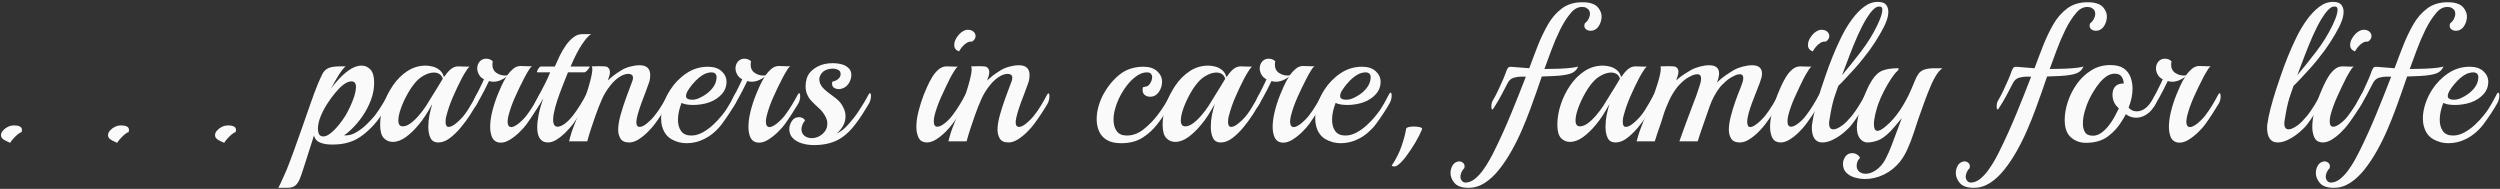
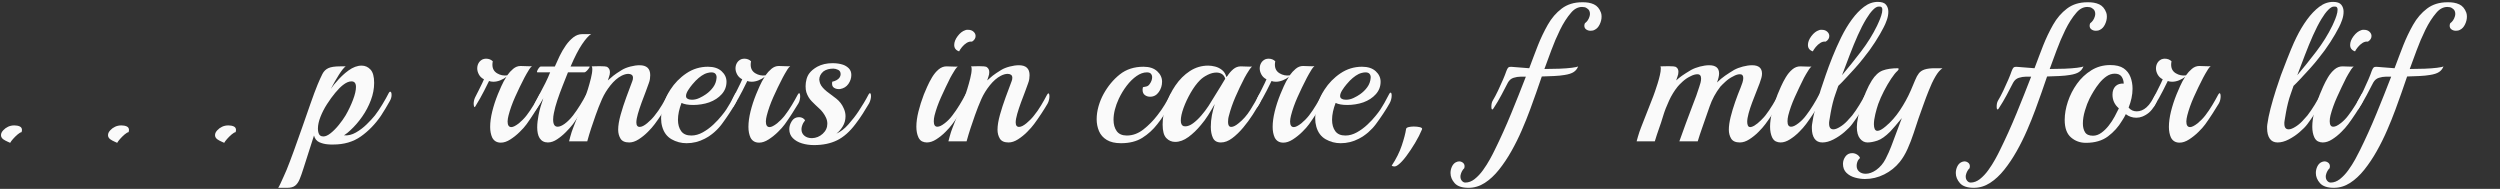
<svg xmlns="http://www.w3.org/2000/svg" width="1125px" height="85px" viewBox="0 0 1125 85" version="1.1">
  <rect x="0" y="0" width="1125" height="85" fill="#333333" stroke="none" />
  <title>Cut Assets/Homepage/Assets/Breather/accurahealthcare-hp-breather-quote</title>
  <g id="Creative-Comps-2025-(Start-Here)" stroke="none" stroke-width="1" fill="none" fill-rule="evenodd">
    <g id="Accura-Healthcare--Homepage---2025" transform="translate(-162, -5534)" fill="#FAFAFA">
      <g id="Path-2" transform="translate(0, 5187)" fill-rule="nonzero">
        <g id="Cut-Assets/Homepage/Assets/Breather/accurahealthcare-hp-breather-quote" transform="translate(153, 330.6)">
          <path d="M13.579,80.675 C13.354,80.562 12.918,80.365 12.271,80.084 C11.625,79.803 11.02,79.466 10.458,79.072 C9.783,78.566 9.446,77.948 9.446,77.217 C9.446,76.43 9.812,75.671 10.543,74.94 C11.105,74.321 11.808,73.815 12.651,73.421 C13.494,73.028 14.422,72.831 15.434,72.831 C16.39,72.831 17.205,72.986 17.88,73.295 C18.555,73.604 18.892,74.152 18.892,74.94 C18.892,75.108 18.836,75.418 18.723,75.867 C18.274,75.924 17.683,76.261 16.952,76.879 C16.221,77.498 15.533,78.173 14.886,78.904 C14.239,79.635 13.804,80.225 13.579,80.675 Z" id="Path" />
          <path d="M61.737,80.675 C61.512,80.562 61.076,80.365 60.43,80.084 C59.783,79.803 59.179,79.466 58.616,79.072 C57.942,78.566 57.604,77.948 57.604,77.217 C57.604,76.43 57.97,75.671 58.701,74.94 C59.263,74.321 59.966,73.815 60.809,73.421 C61.653,73.028 62.58,72.831 63.592,72.831 C64.548,72.831 65.364,72.986 66.038,73.295 C66.713,73.604 67.05,74.152 67.05,74.94 C67.05,75.108 66.994,75.418 66.882,75.867 C66.432,75.924 65.841,76.261 65.11,76.879 C64.38,77.498 63.691,78.173 63.044,78.904 C62.398,79.635 61.962,80.225 61.737,80.675 Z" id="Path" />
          <path d="M109.895,80.675 C109.67,80.562 109.234,80.365 108.588,80.084 C107.941,79.803 107.337,79.466 106.774,79.072 C106.1,78.566 105.762,77.948 105.762,77.217 C105.762,76.43 106.128,75.671 106.859,74.94 C107.421,74.321 108.124,73.815 108.967,73.421 C109.811,73.028 110.738,72.831 111.751,72.831 C112.706,72.831 113.522,72.986 114.196,73.295 C114.871,73.604 115.208,74.152 115.208,74.94 C115.208,75.108 115.152,75.418 115.04,75.867 C114.59,75.924 114,76.261 113.269,76.879 C112.538,77.498 111.849,78.173 111.202,78.904 C110.556,79.635 110.12,80.225 109.895,80.675 Z" id="Path" />
          <path d="M134.185,100.916 C134.466,100.523 134.832,99.834 135.281,98.85 C135.731,97.866 136.209,96.812 136.715,95.687 C137.221,94.563 137.643,93.607 137.98,92.82 C138.936,90.458 140.033,87.577 141.269,84.175 C142.506,80.773 143.772,77.217 145.065,73.506 C146.358,69.795 147.595,66.253 148.776,62.879 C149.957,59.505 150.997,56.722 151.896,54.529 C152.74,52.505 153.471,50.889 154.089,49.68 C154.708,48.471 155.593,47.599 156.746,47.065 C157.899,46.531 159.656,46.264 162.017,46.264 L164.547,46.264 C163.76,46.826 162.734,48.105 161.469,50.101 C160.204,52.098 159.009,54.192 157.884,56.385 C158.278,55.879 158.644,55.387 158.981,54.909 C159.318,54.431 159.684,53.995 160.077,53.602 C161.877,51.409 163.788,49.581 165.812,48.119 C167.837,46.658 169.805,45.927 171.716,45.927 C173.291,45.927 174.626,46.517 175.722,47.698 C176.819,48.879 177.367,50.875 177.367,53.686 C177.367,56.272 176.875,58.873 175.891,61.487 C174.907,64.102 173.6,66.576 171.969,68.909 C170.339,71.243 168.539,73.309 166.571,75.108 C166.178,75.502 165.742,75.881 165.264,76.247 C164.786,76.612 164.294,76.964 163.788,77.301 C165.588,77.47 167.373,77.048 169.144,76.036 C170.915,75.024 172.546,73.787 174.036,72.325 C175.526,70.863 176.749,69.542 177.704,68.361 C178.829,66.899 179.968,65.212 181.12,63.301 C182.273,61.389 183.215,59.702 183.946,58.24 C184.17,57.847 184.367,57.65 184.536,57.65 C184.986,57.65 185.211,58.156 185.211,59.168 C185.211,60.068 184.93,60.995 184.367,61.951 C183.917,62.795 183.299,63.863 182.512,65.156 C181.725,66.449 181.022,67.574 180.403,68.53 C177.817,72.297 174.809,75.389 171.379,77.807 C167.949,80.225 163.816,81.434 158.981,81.434 C158.587,81.434 158.18,81.434 157.758,81.434 C157.336,81.434 156.901,81.406 156.451,81.349 C155.101,81.237 153.836,80.914 152.655,80.38 C151.475,79.845 150.687,78.847 150.294,77.385 L145.571,92.145 C144.952,94.113 144.376,95.743 143.842,97.037 C143.308,98.33 142.633,99.3 141.818,99.946 C141.002,100.593 139.808,100.916 138.233,100.916 L134.185,100.916 Z M154.511,77.807 C155.467,77.807 156.563,77.315 157.8,76.331 C159.037,75.347 160.26,74.11 161.469,72.62 C162.678,71.13 163.704,69.682 164.547,68.277 C165.841,66.028 166.937,63.722 167.837,61.361 C168.736,58.999 169.186,57.06 169.186,55.541 C169.186,53.855 168.511,53.011 167.162,53.011 C165.981,53.011 164.688,53.573 163.282,54.698 C162.27,55.485 161.132,56.638 159.866,58.156 C158.601,59.674 157.364,61.375 156.156,63.259 C154.947,65.142 153.963,67.054 153.204,68.994 C152.445,70.933 152.065,72.691 152.065,74.265 C152.065,74.546 152.079,74.813 152.107,75.066 C152.135,75.319 152.177,75.586 152.234,75.867 C152.515,77.161 153.274,77.807 154.511,77.807 Z" id="Shape" />
-           <path d="M206.296,80.506 C204.553,80.506 203.358,79.831 202.711,78.482 C202.065,77.132 201.741,75.474 201.741,73.506 C201.741,71.707 201.91,69.935 202.247,68.192 C202.416,67.405 202.599,66.604 202.796,65.789 C202.992,64.973 203.231,64.116 203.512,63.216 C202.557,64.959 201.559,66.646 200.518,68.277 C199.478,69.907 198.424,71.341 197.356,72.578 C195.556,74.771 193.659,76.598 191.663,78.06 C189.667,79.522 187.685,80.253 185.717,80.253 C184.142,80.253 182.807,79.677 181.711,78.524 C180.614,77.371 180.066,75.361 180.066,72.494 C180.066,69.57 180.572,66.562 181.584,63.469 C182.596,60.377 184.016,57.495 185.843,54.825 C187.671,52.154 189.835,50.003 192.337,48.373 C194.839,46.742 197.581,45.927 200.561,45.927 C201.516,45.927 202.557,46.067 203.681,46.348 C204.806,46.629 205.846,47.15 206.802,47.909 C207.758,48.668 208.404,49.722 208.742,51.071 C208.798,50.959 208.868,50.875 208.952,50.818 C209.037,50.762 209.107,50.706 209.163,50.65 C209.95,49.413 210.85,48.373 211.862,47.529 C212.874,46.686 213.999,46.264 215.236,46.264 C215.854,46.264 216.726,46.292 217.85,46.348 C218.975,46.405 219.79,46.405 220.296,46.348 C220.015,46.573 219.635,47.023 219.157,47.698 C218.68,48.373 218.244,49.061 217.85,49.764 C217.457,50.467 217.147,51.015 216.922,51.409 C215.404,54.333 214.027,57.228 212.79,60.096 C211.553,62.963 210.597,65.718 209.922,68.361 C209.754,68.923 209.641,69.443 209.585,69.921 C209.529,70.399 209.501,70.863 209.501,71.313 C209.501,72.775 209.978,73.506 210.934,73.506 C211.834,73.506 212.958,72.944 214.308,71.819 C216.276,70.245 218.005,68.277 219.495,65.915 C220.985,63.554 222.292,61.277 223.417,59.084 C223.642,58.69 223.838,58.493 224.007,58.493 C224.344,58.493 224.513,58.971 224.513,59.927 C224.513,60.377 224.443,60.883 224.302,61.445 C224.162,62.007 223.951,62.542 223.67,63.048 C222.883,64.397 221.856,66.056 220.591,68.024 C219.326,69.992 217.906,71.917 216.332,73.801 C214.758,75.685 213.113,77.273 211.398,78.566 C209.683,79.859 207.982,80.506 206.296,80.506 Z M189.512,73.168 C189.681,73.225 189.934,73.253 190.271,73.253 C191.339,73.253 192.492,72.803 193.729,71.903 C194.966,71.004 196.203,69.837 197.44,68.403 C198.677,66.969 199.773,65.522 200.729,64.06 C203.203,60.124 205.031,57.172 206.211,55.204 C207.392,53.236 208.067,52.112 208.235,51.83 C207.954,50.875 207.462,50.172 206.76,49.722 C206.057,49.272 205.227,49.047 204.271,49.047 C203.034,49.047 201.727,49.385 200.35,50.059 C198.972,50.734 197.805,51.549 196.85,52.505 C195.388,53.967 193.996,55.851 192.675,58.156 C191.353,60.461 190.285,62.738 189.47,64.987 C188.655,67.237 188.247,69.12 188.247,70.638 C188.247,72.044 188.669,72.887 189.512,73.168 Z" id="Shape" />
          <path d="M234.381,80.59 C232.582,80.59 231.288,79.831 230.501,78.313 C229.883,76.964 229.573,75.361 229.573,73.506 C229.573,71.425 229.883,69.12 230.501,66.59 C231.12,64.06 231.963,61.473 233.031,58.831 C233.425,57.875 233.945,56.666 234.592,55.204 C235.238,53.742 236.011,52.308 236.911,50.903 C236.124,51.577 235.196,52.126 234.128,52.547 C233.06,52.969 232.019,53.18 231.007,53.18 C230.22,53.18 229.573,53.067 229.067,52.843 C228.618,53.742 227.887,55.204 226.875,57.228 C225.863,59.252 224.513,61.642 222.826,64.397 C222.658,64.678 222.503,64.664 222.362,64.355 C222.222,64.046 222.152,63.61 222.152,63.048 C222.152,62.598 222.208,62.12 222.32,61.614 C222.433,61.108 222.601,60.63 222.826,60.18 C223.389,59.112 223.951,58.001 224.513,56.849 C225.075,55.696 225.581,54.67 226.031,53.77 C226.481,52.871 226.734,52.308 226.79,52.083 C225.778,51.577 225.019,50.861 224.513,49.933 C224.007,49.005 223.754,48.091 223.754,47.192 C223.754,46.292 223.965,45.477 224.387,44.746 C224.808,44.015 225.441,43.453 226.284,43.059 C226.79,42.89 227.268,42.806 227.718,42.806 C228.955,42.806 229.967,43.2 230.754,43.987 C230.698,44.212 230.656,44.451 230.628,44.704 C230.6,44.957 230.586,45.224 230.586,45.505 C230.586,47.248 231.288,48.541 232.694,49.385 C234.1,50.228 235.618,50.537 237.248,50.312 C238.036,49.188 238.935,48.204 239.947,47.36 C240.959,46.517 242.056,46.095 243.237,46.095 C243.855,46.095 244.741,46.123 245.893,46.18 C247.046,46.236 247.875,46.236 248.381,46.18 C248.044,46.405 247.65,46.854 247.201,47.529 C246.751,48.204 246.329,48.907 245.935,49.638 C245.542,50.369 245.233,50.931 245.008,51.324 C243.49,54.248 242.084,57.158 240.791,60.054 C239.497,62.949 238.514,65.718 237.839,68.361 C237.726,68.867 237.628,69.331 237.544,69.753 C237.459,70.174 237.417,70.61 237.417,71.06 C237.417,72.747 237.979,73.59 239.104,73.59 C239.891,73.59 241.016,73.028 242.477,71.903 C243.771,70.835 244.923,69.654 245.935,68.361 C247.06,66.899 248.128,65.325 249.14,63.638 C250.152,61.951 251.024,60.405 251.755,58.999 C252.036,58.55 252.233,58.325 252.345,58.325 C252.683,58.325 252.851,58.831 252.851,59.843 C252.851,60.236 252.795,60.714 252.683,61.277 C252.57,61.839 252.373,62.373 252.092,62.879 C251.249,64.285 250.293,65.817 249.225,67.476 C248.156,69.134 247.06,70.751 245.935,72.325 C245.204,73.337 244.178,74.49 242.857,75.783 C241.536,77.076 240.13,78.201 238.64,79.157 C237.15,80.112 235.73,80.59 234.381,80.59 Z" id="Path" />
          <path d="M255.55,80.506 C253.92,80.506 252.683,79.859 251.839,78.566 C251.446,77.948 251.165,77.217 250.996,76.373 C250.827,75.53 250.743,74.658 250.743,73.759 C250.743,72.859 250.799,71.946 250.911,71.018 C251.024,70.09 251.165,69.176 251.333,68.277 C251.614,66.815 251.938,65.479 252.303,64.271 C252.669,63.062 253.048,61.895 253.442,60.77 L253.442,60.686 C252.992,61.53 252.43,62.443 251.755,63.427 C251.08,64.411 250.602,65.128 250.321,65.578 C249.928,66.196 249.618,66.506 249.393,66.506 C249.168,66.506 249.056,66.253 249.056,65.747 C249.056,64.622 249.393,63.385 250.068,62.036 C250.518,61.136 251.136,59.969 251.924,58.535 C252.711,57.102 253.526,55.541 254.369,53.855 C255.213,52.168 255.944,50.537 256.562,48.963 L250.911,48.963 C250.63,48.963 250.574,48.738 250.743,48.288 C250.911,47.838 251.165,47.403 251.502,46.981 C251.839,46.559 252.092,46.348 252.261,46.348 L258.671,46.348 C259.289,44.886 260.006,43.312 260.821,41.625 C261.637,39.938 262.564,38.35 263.605,36.86 C264.645,35.37 265.783,34.147 267.02,33.191 C268.257,32.235 269.579,31.758 270.984,31.758 C271.603,31.758 272.376,31.758 273.304,31.758 C274.232,31.758 274.808,31.729 275.033,31.673 C273.852,32.46 272.474,34.021 270.9,36.354 C269.326,38.687 267.611,42.019 265.755,46.348 L274.274,46.348 C274.442,46.348 274.386,46.559 274.105,46.981 C273.824,47.403 273.472,47.838 273.051,48.288 C272.629,48.738 272.221,48.963 271.828,48.963 L264.575,48.963 C263.844,50.818 263.042,52.843 262.171,55.035 C261.299,57.228 260.512,59.379 259.809,61.487 C259.107,63.596 258.586,65.522 258.249,67.265 C258.024,68.333 257.912,69.317 257.912,70.217 C257.912,72.353 258.586,73.421 259.936,73.421 C260.836,73.421 261.904,72.972 263.141,72.072 C264.378,71.172 265.615,69.935 266.852,68.361 C267.976,66.899 269.059,65.325 270.099,63.638 C271.139,61.951 272.025,60.405 272.756,58.999 C272.98,58.606 273.177,58.409 273.346,58.409 C273.683,58.409 273.852,58.859 273.852,59.758 C273.852,60.208 273.782,60.728 273.641,61.319 C273.501,61.909 273.262,62.485 272.924,63.048 C272.137,64.397 271.209,65.873 270.141,67.476 C269.073,69.078 267.976,70.666 266.852,72.241 C266.065,73.253 265.038,74.405 263.773,75.699 C262.508,76.992 261.159,78.116 259.725,79.072 C258.291,80.028 256.9,80.506 255.55,80.506 Z" id="Path" />
          <path d="M292.154,80.506 C290.242,80.506 288.935,79.93 288.232,78.777 C287.529,77.624 287.178,76.289 287.178,74.771 C287.178,72.915 287.543,70.68 288.274,68.066 C289.005,65.451 289.863,62.809 290.846,60.138 C291.83,57.467 292.716,55.092 293.503,53.011 C293.728,52.505 293.841,51.971 293.841,51.409 C293.841,50.79 293.644,50.34 293.25,50.059 C292.857,49.778 292.351,49.638 291.732,49.638 C290.832,49.638 289.82,49.919 288.696,50.481 C286.953,51.381 285.294,52.814 283.72,54.782 C282.145,56.75 280.88,58.803 279.924,60.939 C278.856,63.357 277.9,65.775 277.057,68.192 C276.214,70.61 275.539,72.578 275.033,74.096 C274.695,75.052 274.386,76.036 274.105,77.048 C273.824,78.06 273.543,79.044 273.262,80 L265.081,80 C265.081,80 265.263,79.297 265.629,77.891 C265.994,76.486 266.458,75.08 267.02,73.674 C267.976,71.201 268.946,68.727 269.93,66.253 C270.914,63.779 271.772,61.586 272.503,59.674 C272.727,59.112 273.079,58.058 273.557,56.511 C274.035,54.965 274.485,53.349 274.906,51.662 C275.328,49.975 275.539,48.597 275.539,47.529 C275.539,46.911 275.454,46.489 275.286,46.264 C275.792,46.264 276.368,46.25 277.015,46.222 C277.661,46.194 278.266,46.18 278.828,46.18 C279.615,46.18 280.36,46.208 281.063,46.264 C281.766,46.32 282.23,46.461 282.455,46.686 C283.129,47.192 283.467,47.923 283.467,48.879 C283.467,49.553 283.34,50.228 283.087,50.903 C282.834,51.577 282.651,52.14 282.539,52.59 C283.326,51.859 284.141,51.156 284.985,50.481 C285.828,49.806 287.121,48.935 288.865,47.866 C289.877,47.248 291.142,46.742 292.66,46.348 C294.178,45.955 295.555,45.758 296.792,45.758 C299.997,45.758 301.6,47.248 301.6,50.228 C301.6,50.734 301.558,51.296 301.473,51.915 C301.389,52.533 301.206,53.208 300.925,53.939 C300.644,54.839 300.194,56.076 299.576,57.65 C298.957,59.224 298.325,60.897 297.678,62.668 C297.031,64.439 296.483,66.112 296.033,67.686 C295.584,69.261 295.359,70.526 295.359,71.482 C295.359,72.831 295.865,73.506 296.877,73.506 C297.776,73.506 298.901,72.944 300.25,71.819 C301.544,70.751 302.668,69.598 303.624,68.361 C304.805,66.899 305.887,65.339 306.871,63.68 C307.855,62.022 308.713,60.489 309.443,59.084 C309.725,58.634 309.921,58.409 310.034,58.409 C310.371,58.409 310.54,58.887 310.54,59.843 C310.54,60.293 310.47,60.813 310.329,61.403 C310.188,61.993 309.978,62.542 309.696,63.048 C308.909,64.397 307.982,65.887 306.913,67.518 C305.845,69.148 304.749,70.723 303.624,72.241 C302.837,73.309 301.797,74.49 300.503,75.783 C299.21,77.076 297.833,78.187 296.371,79.114 C294.909,80.042 293.503,80.506 292.154,80.506 Z" id="Path" />
          <path d="M326.143,78.819 C323.556,80.169 320.829,80.843 317.962,80.843 C315.544,80.843 313.295,80.253 311.215,79.072 C309.134,77.891 307.729,76.008 306.998,73.421 C306.66,72.241 306.492,71.004 306.492,69.711 C306.492,67.574 306.871,65.367 307.63,63.09 C308.389,60.813 309.387,58.718 310.624,56.806 C312.536,53.826 314.954,51.353 317.877,49.385 C320.801,47.417 324.034,46.433 327.577,46.433 C330.219,46.433 332.271,47.107 333.733,48.457 C335.195,49.806 335.926,51.381 335.926,53.18 C335.926,55.316 335.209,57.186 333.776,58.788 C332.342,60.391 330.472,61.614 328.167,62.457 C327.042,62.851 325.848,63.146 324.582,63.343 C323.317,63.54 322.123,63.638 320.998,63.638 C318.693,63.638 316.922,63.329 315.685,62.71 C314.616,65.465 314.082,67.996 314.082,70.301 C314.082,72.381 314.56,74.082 315.516,75.403 C316.472,76.725 317.99,77.385 320.07,77.385 C321.813,77.385 323.542,76.908 325.257,75.952 C326.972,74.996 328.575,73.815 330.065,72.409 C331.555,71.004 332.806,69.654 333.818,68.361 C334.605,67.405 335.28,66.506 335.842,65.662 C336.404,64.819 336.995,63.849 337.613,62.752 C338.232,61.656 338.962,60.293 339.806,58.662 C340.031,58.268 340.228,58.072 340.396,58.072 C340.734,58.072 340.902,58.521 340.902,59.421 C340.902,59.927 340.832,60.475 340.691,61.066 C340.551,61.656 340.312,62.26 339.975,62.879 C339.187,64.285 338.246,65.817 337.149,67.476 C336.053,69.134 334.942,70.723 333.818,72.241 C332.806,73.59 331.653,74.827 330.36,75.952 C329.067,77.076 327.661,78.032 326.143,78.819 Z M318.468,60.855 C318.749,61.023 319.058,61.136 319.396,61.192 C319.733,61.248 320.07,61.277 320.408,61.277 C321.532,61.277 322.657,61.009 323.781,60.475 C324.906,59.941 325.862,59.393 326.649,58.831 C327.942,57.931 329.038,56.863 329.938,55.626 C330.838,54.389 331.344,52.983 331.456,51.409 C331.512,50.734 331.358,50.158 330.992,49.68 C330.627,49.202 329.994,48.963 329.095,48.963 C328.645,48.963 328.083,49.047 327.408,49.216 C326.508,49.441 325.609,49.863 324.709,50.481 C323.809,51.099 322.938,51.83 322.094,52.674 C321.813,52.955 321.321,53.503 320.619,54.318 C319.916,55.134 319.255,56.033 318.637,57.017 C318.018,58.001 317.709,58.859 317.709,59.59 C317.709,60.208 317.962,60.63 318.468,60.855 Z" id="Shape" />
          <path d="M350.601,80.59 C348.802,80.59 347.509,79.831 346.722,78.313 C346.103,76.964 345.794,75.361 345.794,73.506 C345.794,71.425 346.103,69.12 346.722,66.59 C347.34,64.06 348.184,61.473 349.252,58.831 C349.646,57.875 350.166,56.666 350.812,55.204 C351.459,53.742 352.232,52.308 353.132,50.903 C352.344,51.577 351.417,52.126 350.348,52.547 C349.28,52.969 348.24,53.18 347.228,53.18 C346.441,53.18 345.794,53.067 345.288,52.843 C344.838,53.742 344.107,55.204 343.095,57.228 C342.083,59.252 340.734,61.642 339.047,64.397 C338.878,64.678 338.723,64.664 338.583,64.355 C338.442,64.046 338.372,63.61 338.372,63.048 C338.372,62.598 338.428,62.12 338.541,61.614 C338.653,61.108 338.822,60.63 339.047,60.18 C339.609,59.112 340.171,58.001 340.734,56.849 C341.296,55.696 341.802,54.67 342.252,53.77 C342.702,52.871 342.955,52.308 343.011,52.083 C341.999,51.577 341.24,50.861 340.734,49.933 C340.228,49.005 339.975,48.091 339.975,47.192 C339.975,46.292 340.185,45.477 340.607,44.746 C341.029,44.015 341.661,43.453 342.505,43.059 C343.011,42.89 343.489,42.806 343.939,42.806 C345.176,42.806 346.188,43.2 346.975,43.987 C346.919,44.212 346.876,44.451 346.848,44.704 C346.82,44.957 346.806,45.224 346.806,45.505 C346.806,47.248 347.509,48.541 348.915,49.385 C350.32,50.228 351.838,50.537 353.469,50.312 C354.256,49.188 355.156,48.204 356.168,47.36 C357.18,46.517 358.276,46.095 359.457,46.095 C360.076,46.095 360.961,46.123 362.114,46.18 C363.266,46.236 364.096,46.236 364.602,46.18 C364.264,46.405 363.871,46.854 363.421,47.529 C362.971,48.204 362.55,48.907 362.156,49.638 C361.762,50.369 361.453,50.931 361.228,51.324 C359.71,54.248 358.304,57.158 357.011,60.054 C355.718,62.949 354.734,65.718 354.059,68.361 C353.947,68.867 353.848,69.331 353.764,69.753 C353.68,70.174 353.638,70.61 353.638,71.06 C353.638,72.747 354.2,73.59 355.324,73.59 C356.112,73.59 357.236,73.028 358.698,71.903 C359.991,70.835 361.144,69.654 362.156,68.361 C363.28,66.899 364.349,65.325 365.361,63.638 C366.373,61.951 367.244,60.405 367.975,58.999 C368.257,58.55 368.453,58.325 368.566,58.325 C368.903,58.325 369.072,58.831 369.072,59.843 C369.072,60.236 369.016,60.714 368.903,61.277 C368.791,61.839 368.594,62.373 368.313,62.879 C367.469,64.285 366.514,65.817 365.445,67.476 C364.377,69.134 363.28,70.751 362.156,72.325 C361.425,73.337 360.399,74.49 359.078,75.783 C357.756,77.076 356.351,78.201 354.861,79.157 C353.371,80.112 351.951,80.59 350.601,80.59 Z" id="Path" />
          <path d="M375.313,81.687 C373.401,81.687 371.602,81.434 369.915,80.928 C368.228,80.422 366.851,79.635 365.783,78.566 C364.714,77.498 364.18,76.148 364.18,74.518 C364.18,73.281 364.56,72.072 365.319,70.891 C366.078,69.711 367.16,69.12 368.566,69.12 C369.184,69.12 369.747,69.261 370.253,69.542 C370.759,69.823 371.096,70.188 371.265,70.638 C371.208,70.694 371.068,70.877 370.843,71.186 C370.618,71.496 370.478,71.707 370.421,71.819 C369.915,72.831 369.662,73.759 369.662,74.602 C369.662,75.783 370.098,76.739 370.969,77.47 C371.841,78.201 372.98,78.566 374.385,78.566 C376.241,78.51 377.857,77.849 379.235,76.584 C380.612,75.319 381.301,73.815 381.301,72.072 C381.301,71.06 381.076,70.104 380.626,69.204 C379.895,67.686 378.926,66.379 377.717,65.283 C376.508,64.186 375.355,63.076 374.259,61.951 C373.162,60.827 372.361,59.477 371.855,57.903 C371.63,57.172 371.518,56.272 371.518,55.204 C371.518,54.136 371.658,53.081 371.939,52.041 C372.221,51.001 372.642,50.116 373.204,49.385 C373.992,48.316 375.172,47.332 376.747,46.433 C378.715,45.364 381.02,44.83 383.663,44.83 C385.406,44.83 386.952,45.055 388.301,45.505 C389.313,45.842 390.199,46.391 390.958,47.15 C391.717,47.909 392.097,48.907 392.097,50.144 C392.097,51.549 391.661,52.885 390.789,54.15 C389.918,55.415 388.667,56.188 387.036,56.469 C386.024,56.582 385.125,56.399 384.337,55.921 C383.55,55.443 383.269,54.529 383.494,53.18 C385.012,52.843 386.109,52.224 386.783,51.324 C387.121,50.818 387.289,50.312 387.289,49.806 C387.289,48.85 386.91,48.19 386.151,47.824 C385.392,47.459 384.675,47.276 384,47.276 C383.157,47.276 382.355,47.374 381.596,47.571 C380.837,47.768 380.148,48.091 379.53,48.541 C378.293,49.609 377.675,50.846 377.675,52.252 C377.675,52.477 377.717,52.73 377.801,53.011 C377.885,53.292 377.956,53.573 378.012,53.855 C378.293,54.586 378.715,55.26 379.277,55.879 C379.839,56.497 380.402,57.031 380.964,57.481 C382.369,58.493 383.817,59.59 385.307,60.77 C386.797,61.951 387.908,63.385 388.639,65.072 C389.201,66.253 389.482,67.461 389.482,68.698 C389.482,70.385 389.06,71.917 388.217,73.295 C387.374,74.673 386.418,75.755 385.349,76.542 C387.205,75.755 389.018,74.363 390.789,72.367 C392.561,70.371 394.093,68.389 395.386,66.421 C396.229,65.128 397.002,63.905 397.705,62.752 C398.408,61.6 399.125,60.321 399.856,58.915 C400.081,58.521 400.278,58.325 400.446,58.325 C400.784,58.325 400.952,58.803 400.952,59.758 C400.952,60.152 400.882,60.63 400.742,61.192 C400.601,61.754 400.39,62.317 400.109,62.879 C399.097,64.566 398.141,66.126 397.241,67.56 C396.342,68.994 395.245,70.554 393.952,72.241 C391.366,75.671 388.611,78.102 385.687,79.536 C382.763,80.97 379.305,81.687 375.313,81.687 Z" id="Path" />
          <path d="M440.592,39.517 C439.13,39.011 438.399,38.055 438.399,36.649 C438.399,35.356 438.919,34.021 439.96,32.643 C441,31.266 442.138,30.38 443.375,29.986 C443.657,29.874 443.895,29.818 444.092,29.818 C444.289,29.818 444.5,29.818 444.725,29.818 C445.681,29.818 446.468,30.099 447.086,30.661 C447.705,31.223 448.014,31.87 448.014,32.601 C448.014,33.613 447.48,34.456 446.412,35.131 C445.568,35.019 444.753,35.215 443.966,35.721 C443.179,36.228 442.49,36.846 441.899,37.577 C441.309,38.308 440.873,38.955 440.592,39.517 Z M426.086,80.506 C425.355,80.506 424.652,80.351 423.977,80.042 C423.302,79.733 422.74,79.128 422.29,78.229 C421.672,76.879 421.363,75.277 421.363,73.421 C421.363,71.397 421.672,69.134 422.29,66.632 C422.909,64.13 423.724,61.558 424.736,58.915 C425.13,57.959 425.636,56.778 426.254,55.373 C426.873,53.967 427.604,52.561 428.447,51.156 C429.291,49.75 430.261,48.583 431.357,47.656 C432.453,46.728 433.648,46.264 434.941,46.264 C435.56,46.264 436.431,46.292 437.556,46.348 C438.68,46.405 439.496,46.405 440.002,46.348 C439.664,46.573 439.271,47.023 438.821,47.698 C438.371,48.373 437.95,49.061 437.556,49.764 C437.162,50.467 436.853,51.015 436.628,51.409 C435.166,54.333 433.789,57.228 432.496,60.096 C431.202,62.963 430.218,65.718 429.544,68.361 C429.431,68.811 429.347,69.261 429.291,69.711 C429.234,70.16 429.206,70.582 429.206,70.976 C429.206,72.606 429.74,73.421 430.809,73.421 C431.259,73.421 431.751,73.295 432.285,73.042 C432.819,72.789 433.451,72.381 434.182,71.819 C435.476,70.807 436.6,69.654 437.556,68.361 C438.68,66.899 439.749,65.339 440.761,63.68 C441.773,62.022 442.644,60.489 443.375,59.084 C443.657,58.634 443.853,58.409 443.966,58.409 C444.303,58.409 444.472,58.887 444.472,59.843 C444.472,60.293 444.402,60.813 444.261,61.403 C444.12,61.993 443.91,62.542 443.628,63.048 C442.841,64.397 441.913,65.887 440.845,67.518 C439.777,69.148 438.68,70.723 437.556,72.241 C436.769,73.309 435.729,74.49 434.435,75.783 C433.142,77.076 431.765,78.187 430.303,79.114 C428.841,80.042 427.435,80.506 426.086,80.506 Z" id="Shape" />
          <path d="M462.858,80.506 C460.946,80.506 459.639,79.93 458.936,78.777 C458.233,77.624 457.882,76.289 457.882,74.771 C457.882,72.915 458.247,70.68 458.978,68.066 C459.709,65.451 460.567,62.809 461.551,60.138 C462.535,57.467 463.42,55.092 464.207,53.011 C464.432,52.505 464.545,51.971 464.545,51.409 C464.545,50.79 464.348,50.34 463.954,50.059 C463.561,49.778 463.055,49.638 462.436,49.638 C461.537,49.638 460.525,49.919 459.4,50.481 C457.657,51.381 455.998,52.814 454.424,54.782 C452.85,56.75 451.584,58.803 450.629,60.939 C449.56,63.357 448.604,65.775 447.761,68.192 C446.918,70.61 446.243,72.578 445.737,74.096 C445.4,75.052 445.09,76.036 444.809,77.048 C444.528,78.06 444.247,79.044 443.966,80 L435.785,80 C435.785,80 435.968,79.297 436.333,77.891 C436.698,76.486 437.162,75.08 437.725,73.674 C438.68,71.201 439.65,68.727 440.634,66.253 C441.618,63.779 442.476,61.586 443.207,59.674 C443.432,59.112 443.783,58.058 444.261,56.511 C444.739,54.965 445.189,53.349 445.61,51.662 C446.032,49.975 446.243,48.597 446.243,47.529 C446.243,46.911 446.159,46.489 445.99,46.264 C446.496,46.264 447.072,46.25 447.719,46.222 C448.365,46.194 448.97,46.18 449.532,46.18 C450.319,46.18 451.064,46.208 451.767,46.264 C452.47,46.32 452.934,46.461 453.159,46.686 C453.834,47.192 454.171,47.923 454.171,48.879 C454.171,49.553 454.044,50.228 453.791,50.903 C453.538,51.577 453.356,52.14 453.243,52.59 C454.03,51.859 454.846,51.156 455.689,50.481 C456.532,49.806 457.826,48.935 459.569,47.866 C460.581,47.248 461.846,46.742 463.364,46.348 C464.882,45.955 466.26,45.758 467.497,45.758 C470.702,45.758 472.304,47.248 472.304,50.228 C472.304,50.734 472.262,51.296 472.177,51.915 C472.093,52.533 471.91,53.208 471.629,53.939 C471.348,54.839 470.898,56.076 470.28,57.65 C469.661,59.224 469.029,60.897 468.382,62.668 C467.736,64.439 467.187,66.112 466.738,67.686 C466.288,69.261 466.063,70.526 466.063,71.482 C466.063,72.831 466.569,73.506 467.581,73.506 C468.481,73.506 469.605,72.944 470.955,71.819 C472.248,70.751 473.372,69.598 474.328,68.361 C475.509,66.899 476.591,65.339 477.575,63.68 C478.559,62.022 479.417,60.489 480.148,59.084 C480.429,58.634 480.626,58.409 480.738,58.409 C481.075,58.409 481.244,58.887 481.244,59.843 C481.244,60.293 481.174,60.813 481.033,61.403 C480.893,61.993 480.682,62.542 480.401,63.048 C479.613,64.397 478.686,65.887 477.617,67.518 C476.549,69.148 475.453,70.723 474.328,72.241 C473.541,73.309 472.501,74.49 471.208,75.783 C469.914,77.076 468.537,78.187 467.075,79.114 C465.613,80.042 464.207,80.506 462.858,80.506 Z" id="Path" />
          <path d="M513.462,80.843 C510.819,80.843 508.683,80.351 507.052,79.367 C505.422,78.383 504.255,77.062 503.552,75.403 C502.849,73.745 502.498,71.96 502.498,70.048 C502.498,68.136 502.779,66.196 503.341,64.228 C503.903,62.26 504.662,60.405 505.618,58.662 C507.586,55.12 510.018,52.196 512.914,49.891 C515.809,47.585 519.366,46.433 523.583,46.433 C526.225,46.433 528.278,47.107 529.74,48.457 C531.201,49.806 531.932,51.381 531.932,53.18 C531.932,54.867 531.44,56.413 530.456,57.819 C529.472,59.224 528.165,59.927 526.535,59.927 C525.635,59.927 524.848,59.674 524.173,59.168 C523.498,58.662 523.161,57.875 523.161,56.806 C523.161,56.638 523.175,56.455 523.203,56.258 C523.231,56.061 523.273,55.851 523.33,55.626 C523.667,55.57 524.159,55.471 524.806,55.331 C525.452,55.19 525.972,54.81 526.366,54.192 C527.097,53.18 527.462,52.168 527.462,51.156 C527.462,50.537 527.28,50.017 526.914,49.595 C526.549,49.174 525.944,48.963 525.101,48.963 C523.583,48.963 522.036,49.511 520.462,50.608 C518.888,51.704 517.412,53.152 516.034,54.951 C514.657,56.75 513.462,58.718 512.45,60.855 C510.875,64.285 510.088,67.433 510.088,70.301 C510.088,72.381 510.566,74.082 511.522,75.403 C512.478,76.725 513.996,77.385 516.076,77.385 C518.719,77.385 521.207,76.472 523.541,74.644 C525.874,72.817 527.968,70.694 529.824,68.277 C531.061,66.702 532.171,65.1 533.155,63.469 C534.139,61.839 534.969,60.349 535.643,58.999 C535.868,58.606 536.065,58.409 536.234,58.409 C536.571,58.409 536.74,58.887 536.74,59.843 C536.74,60.293 536.669,60.813 536.529,61.403 C536.388,61.993 536.177,62.542 535.896,63.048 C534.941,64.622 533.971,66.196 532.987,67.771 C532.003,69.345 530.948,70.835 529.824,72.241 C527.912,74.715 525.663,76.767 523.077,78.398 C520.49,80.028 517.285,80.843 513.462,80.843 Z" id="Path" />
          <path d="M558.415,80.506 C556.672,80.506 555.477,79.831 554.831,78.482 C554.184,77.132 553.861,75.474 553.861,73.506 C553.861,71.707 554.029,69.935 554.367,68.192 C554.535,67.405 554.718,66.604 554.915,65.789 C555.112,64.973 555.351,64.116 555.632,63.216 C554.676,64.959 553.678,66.646 552.638,68.277 C551.598,69.907 550.543,71.341 549.475,72.578 C547.676,74.771 545.778,76.598 543.782,78.06 C541.786,79.522 539.804,80.253 537.836,80.253 C536.262,80.253 534.926,79.677 533.83,78.524 C532.734,77.371 532.185,75.361 532.185,72.494 C532.185,69.57 532.691,66.562 533.704,63.469 C534.716,60.377 536.135,57.495 537.963,54.825 C539.79,52.154 541.955,50.003 544.457,48.373 C546.959,46.742 549.7,45.927 552.68,45.927 C553.636,45.927 554.676,46.067 555.801,46.348 C556.925,46.629 557.965,47.15 558.921,47.909 C559.877,48.668 560.524,49.722 560.861,51.071 C560.917,50.959 560.988,50.875 561.072,50.818 C561.156,50.762 561.226,50.706 561.283,50.65 C562.07,49.413 562.97,48.373 563.982,47.529 C564.994,46.686 566.118,46.264 567.355,46.264 C567.974,46.264 568.845,46.292 569.97,46.348 C571.094,46.405 571.91,46.405 572.416,46.348 C572.134,46.573 571.755,47.023 571.277,47.698 C570.799,48.373 570.363,49.061 569.97,49.764 C569.576,50.467 569.267,51.015 569.042,51.409 C567.524,54.333 566.146,57.228 564.909,60.096 C563.672,62.963 562.716,65.718 562.042,68.361 C561.873,68.923 561.761,69.443 561.704,69.921 C561.648,70.399 561.62,70.863 561.62,71.313 C561.62,72.775 562.098,73.506 563.054,73.506 C563.953,73.506 565.078,72.944 566.427,71.819 C568.395,70.245 570.124,68.277 571.614,65.915 C573.104,63.554 574.412,61.277 575.536,59.084 C575.761,58.69 575.958,58.493 576.127,58.493 C576.464,58.493 576.633,58.971 576.633,59.927 C576.633,60.377 576.562,60.883 576.422,61.445 C576.281,62.007 576.07,62.542 575.789,63.048 C575.002,64.397 573.976,66.056 572.711,68.024 C571.446,69.992 570.026,71.917 568.452,73.801 C566.877,75.685 565.233,77.273 563.518,78.566 C561.803,79.859 560.102,80.506 558.415,80.506 Z M541.631,73.168 C541.8,73.225 542.053,73.253 542.391,73.253 C543.459,73.253 544.611,72.803 545.848,71.903 C547.085,71.004 548.322,69.837 549.559,68.403 C550.796,66.969 551.893,65.522 552.849,64.06 C555.323,60.124 557.15,57.172 558.331,55.204 C559.512,53.236 560.186,52.112 560.355,51.83 C560.074,50.875 559.582,50.172 558.879,49.722 C558.176,49.272 557.347,49.047 556.391,49.047 C555.154,49.047 553.847,49.385 552.469,50.059 C551.092,50.734 549.925,51.549 548.969,52.505 C547.507,53.967 546.116,55.851 544.794,58.156 C543.473,60.461 542.405,62.738 541.589,64.987 C540.774,67.237 540.366,69.12 540.366,70.638 C540.366,72.044 540.788,72.887 541.631,73.168 Z" id="Shape" />
          <path d="M586.5,80.59 C584.701,80.59 583.408,79.831 582.621,78.313 C582.002,76.964 581.693,75.361 581.693,73.506 C581.693,71.425 582.002,69.12 582.621,66.59 C583.239,64.06 584.083,61.473 585.151,58.831 C585.545,57.875 586.065,56.666 586.711,55.204 C587.358,53.742 588.131,52.308 589.031,50.903 C588.243,51.577 587.316,52.126 586.247,52.547 C585.179,52.969 584.139,53.18 583.127,53.18 C582.34,53.18 581.693,53.067 581.187,52.843 C580.737,53.742 580.006,55.204 578.994,57.228 C577.982,59.252 576.633,61.642 574.946,64.397 C574.777,64.678 574.622,64.664 574.482,64.355 C574.341,64.046 574.271,63.61 574.271,63.048 C574.271,62.598 574.327,62.12 574.44,61.614 C574.552,61.108 574.721,60.63 574.946,60.18 C575.508,59.112 576.07,58.001 576.633,56.849 C577.195,55.696 577.701,54.67 578.151,53.77 C578.601,52.871 578.854,52.308 578.91,52.083 C577.898,51.577 577.139,50.861 576.633,49.933 C576.127,49.005 575.874,48.091 575.874,47.192 C575.874,46.292 576.084,45.477 576.506,44.746 C576.928,44.015 577.56,43.453 578.404,43.059 C578.91,42.89 579.388,42.806 579.837,42.806 C581.074,42.806 582.087,43.2 582.874,43.987 C582.818,44.212 582.775,44.451 582.747,44.704 C582.719,44.957 582.705,45.224 582.705,45.505 C582.705,47.248 583.408,48.541 584.814,49.385 C586.219,50.228 587.737,50.537 589.368,50.312 C590.155,49.188 591.055,48.204 592.067,47.36 C593.079,46.517 594.175,46.095 595.356,46.095 C595.975,46.095 596.86,46.123 598.013,46.18 C599.165,46.236 599.995,46.236 600.501,46.18 C600.163,46.405 599.77,46.854 599.32,47.529 C598.87,48.204 598.449,48.907 598.055,49.638 C597.661,50.369 597.352,50.931 597.127,51.324 C595.609,54.248 594.203,57.158 592.91,60.054 C591.617,62.949 590.633,65.718 589.958,68.361 C589.846,68.867 589.747,69.331 589.663,69.753 C589.579,70.174 589.537,70.61 589.537,71.06 C589.537,72.747 590.099,73.59 591.223,73.59 C592.011,73.59 593.135,73.028 594.597,71.903 C595.89,70.835 597.043,69.654 598.055,68.361 C599.179,66.899 600.248,65.325 601.26,63.638 C602.272,61.951 603.143,60.405 603.874,58.999 C604.156,58.55 604.352,58.325 604.465,58.325 C604.802,58.325 604.971,58.831 604.971,59.843 C604.971,60.236 604.915,60.714 604.802,61.277 C604.69,61.839 604.493,62.373 604.212,62.879 C603.368,64.285 602.413,65.817 601.344,67.476 C600.276,69.134 599.179,70.751 598.055,72.325 C597.324,73.337 596.298,74.49 594.977,75.783 C593.655,77.076 592.25,78.201 590.76,79.157 C589.27,80.112 587.85,80.59 586.5,80.59 Z" id="Path" />
          <path d="M620.489,78.819 C617.903,80.169 615.176,80.843 612.308,80.843 C609.891,80.843 607.642,80.253 605.561,79.072 C603.481,77.891 602.075,76.008 601.344,73.421 C601.007,72.241 600.838,71.004 600.838,69.711 C600.838,67.574 601.218,65.367 601.977,63.09 C602.736,60.813 603.734,58.718 604.971,56.806 C606.883,53.826 609.3,51.353 612.224,49.385 C615.148,47.417 618.381,46.433 621.923,46.433 C624.566,46.433 626.618,47.107 628.08,48.457 C629.542,49.806 630.273,51.381 630.273,53.18 C630.273,55.316 629.556,57.186 628.122,58.788 C626.688,60.391 624.819,61.614 622.514,62.457 C621.389,62.851 620.194,63.146 618.929,63.343 C617.664,63.54 616.469,63.638 615.345,63.638 C613.039,63.638 611.268,63.329 610.031,62.71 C608.963,65.465 608.429,67.996 608.429,70.301 C608.429,72.381 608.907,74.082 609.863,75.403 C610.818,76.725 612.337,77.385 614.417,77.385 C616.16,77.385 617.889,76.908 619.604,75.952 C621.319,74.996 622.921,73.815 624.411,72.409 C625.901,71.004 627.152,69.654 628.164,68.361 C628.951,67.405 629.626,66.506 630.188,65.662 C630.751,64.819 631.341,63.849 631.96,62.752 C632.578,61.656 633.309,60.293 634.152,58.662 C634.377,58.268 634.574,58.072 634.743,58.072 C635.08,58.072 635.249,58.521 635.249,59.421 C635.249,59.927 635.179,60.475 635.038,61.066 C634.897,61.656 634.659,62.26 634.321,62.879 C633.534,64.285 632.592,65.817 631.496,67.476 C630.399,69.134 629.289,70.723 628.164,72.241 C627.152,73.59 626,74.827 624.706,75.952 C623.413,77.076 622.008,78.032 620.489,78.819 Z M612.814,60.855 C613.096,61.023 613.405,61.136 613.742,61.192 C614.08,61.248 614.417,61.277 614.754,61.277 C615.879,61.277 617.003,61.009 618.128,60.475 C619.252,59.941 620.208,59.393 620.995,58.831 C622.289,57.931 623.385,56.863 624.285,55.626 C625.184,54.389 625.69,52.983 625.803,51.409 C625.859,50.734 625.704,50.158 625.339,49.68 C624.973,49.202 624.341,48.963 623.441,48.963 C622.991,48.963 622.429,49.047 621.754,49.216 C620.855,49.441 619.955,49.863 619.056,50.481 C618.156,51.099 617.284,51.83 616.441,52.674 C616.16,52.955 615.668,53.503 614.965,54.318 C614.262,55.134 613.602,56.033 612.983,57.017 C612.365,58.001 612.055,58.859 612.055,59.59 C612.055,60.208 612.308,60.63 612.814,60.855 Z" id="Shape" />
          <path d="M635.249,90.964 C637.273,87.928 638.791,84.892 639.803,81.855 C640.815,78.819 641.462,76.345 641.743,74.434 C641.799,74.04 642.179,73.759 642.882,73.59 C643.584,73.421 644.358,73.337 645.201,73.337 C646.213,73.337 647.127,73.436 647.942,73.632 C648.757,73.829 649.081,74.152 648.912,74.602 C648.125,76.514 647.085,78.552 645.791,80.717 C644.498,82.882 643.177,84.864 641.827,86.663 C640.478,88.462 639.241,89.783 638.116,90.627 C637.892,90.796 637.639,90.95 637.357,91.091 C637.076,91.231 636.767,91.302 636.43,91.302 C636.036,91.302 635.642,91.189 635.249,90.964 Z" id="Path" />
          <path d="M669.828,100.916 C666.904,100.916 664.824,100.213 663.587,98.808 C662.35,97.402 661.732,95.884 661.732,94.253 C661.732,93.241 661.942,92.286 662.364,91.386 C662.786,90.486 663.362,89.84 664.093,89.446 C664.655,89.165 665.161,89.024 665.611,89.024 C666.23,89.024 666.792,89.221 667.298,89.615 C667.804,90.008 668.057,90.543 668.057,91.217 C668.057,91.386 668.043,91.541 668.015,91.681 C667.987,91.822 667.945,91.976 667.888,92.145 C667.551,92.426 667.228,92.848 666.919,93.41 C666.609,93.972 666.398,94.535 666.286,95.097 C666.23,95.209 666.202,95.35 666.202,95.519 C666.202,95.687 666.202,95.828 666.202,95.94 C666.202,96.671 666.427,97.29 666.876,97.796 C667.326,98.302 667.832,98.555 668.394,98.555 C669.856,98.555 671.262,98.021 672.611,96.952 C673.961,95.884 675.212,94.549 676.365,92.946 C677.517,91.344 678.543,89.727 679.443,88.097 C680.343,86.466 681.074,85.06 681.636,83.88 C684.222,78.651 686.682,73.197 689.016,67.518 C691.349,61.839 693.556,56.3 695.636,50.903 L693.275,50.903 C692.263,50.903 691.208,51.071 690.112,51.409 C689.016,51.746 688.158,52.477 687.54,53.602 C686.64,55.345 685.67,57.2 684.63,59.168 C683.59,61.136 682.423,63.104 681.13,65.072 C680.905,65.465 680.708,65.662 680.539,65.662 C680.258,65.662 680.118,65.24 680.118,64.397 C680.118,63.385 680.286,62.542 680.624,61.867 C681.467,60.461 682.297,58.901 683.112,57.186 C683.927,55.471 684.672,53.826 685.347,52.252 C686.022,50.678 686.528,49.385 686.865,48.373 C687.146,47.585 687.441,47.051 687.751,46.77 C688.06,46.489 688.72,46.405 689.733,46.517 L697.154,47.107 C697.829,45.308 698.49,43.551 699.136,41.836 C699.783,40.121 700.416,38.477 701.034,36.902 C702.327,33.641 703.817,30.521 705.504,27.541 C707.191,24.561 709.285,22.129 711.787,20.245 C714.29,18.362 717.34,17.42 720.938,17.42 C723.019,17.363 724.79,17.673 726.252,18.347 C727.714,19.022 728.782,20.287 729.457,22.143 C729.625,22.649 729.71,23.239 729.71,23.914 C729.71,25.038 729.429,26.191 728.866,27.372 C728.304,28.553 727.545,29.368 726.589,29.818 C726.308,29.986 725.999,30.099 725.661,30.155 C725.324,30.211 725.015,30.239 724.734,30.239 C724.003,30.239 723.356,30.043 722.794,29.649 C722.232,29.255 721.95,28.693 721.95,27.962 C721.95,27.625 722.035,27.259 722.203,26.866 C723.216,26.135 723.918,25.095 724.312,23.745 C724.368,23.52 724.41,23.324 724.438,23.155 C724.467,22.986 724.481,22.817 724.481,22.649 C724.481,21.524 724.059,20.709 723.216,20.203 C722.878,19.922 722.513,19.739 722.119,19.655 C721.725,19.57 721.332,19.528 720.938,19.528 C719.083,19.528 717.424,20.4 715.962,22.143 C714.163,24.223 712.518,26.781 711.028,29.818 C709.538,32.854 708.217,35.946 707.064,39.095 C705.912,42.244 704.886,45.027 703.986,47.445 C706.291,47.445 708.526,47.403 710.691,47.318 C712.856,47.234 714.725,47.093 716.3,46.897 C717.874,46.7 718.83,46.489 719.167,46.264 C718.774,47.332 718.113,48.176 717.185,48.794 C716.257,49.413 714.866,49.863 713.01,50.144 C711.717,50.369 710.171,50.523 708.372,50.608 C706.572,50.692 704.717,50.762 702.805,50.818 L700.359,57.903 C699.572,60.152 698.63,62.767 697.534,65.747 C696.438,68.727 695.187,71.833 693.781,75.066 C692.375,78.299 690.815,81.434 689.1,84.47 C687.385,87.506 685.53,90.275 683.534,92.778 C681.537,95.28 679.401,97.262 677.124,98.723 C674.847,100.185 672.415,100.916 669.828,100.916 Z" id="Path" />
-           <path d="M736.035,80.506 C734.292,80.506 733.097,79.831 732.451,78.482 C731.804,77.132 731.481,75.474 731.481,73.506 C731.481,71.707 731.649,69.935 731.987,68.192 C732.156,67.405 732.338,66.604 732.535,65.789 C732.732,64.973 732.971,64.116 733.252,63.216 C732.296,64.959 731.298,66.646 730.258,68.277 C729.218,69.907 728.163,71.341 727.095,72.578 C725.296,74.771 723.398,76.598 721.402,78.06 C719.406,79.522 717.424,80.253 715.456,80.253 C713.882,80.253 712.546,79.677 711.45,78.524 C710.354,77.371 709.805,75.361 709.805,72.494 C709.805,69.57 710.311,66.562 711.324,63.469 C712.336,60.377 713.755,57.495 715.583,54.825 C717.41,52.154 719.575,50.003 722.077,48.373 C724.579,46.742 727.32,45.927 730.3,45.927 C731.256,45.927 732.296,46.067 733.421,46.348 C734.545,46.629 735.585,47.15 736.541,47.909 C737.497,48.668 738.144,49.722 738.481,51.071 C738.537,50.959 738.608,50.875 738.692,50.818 C738.776,50.762 738.847,50.706 738.903,50.65 C739.69,49.413 740.59,48.373 741.602,47.529 C742.614,46.686 743.738,46.264 744.975,46.264 C745.594,46.264 746.465,46.292 747.59,46.348 C748.714,46.405 749.53,46.405 750.036,46.348 C749.754,46.573 749.375,47.023 748.897,47.698 C748.419,48.373 747.983,49.061 747.59,49.764 C747.196,50.467 746.887,51.015 746.662,51.409 C745.144,54.333 743.766,57.228 742.529,60.096 C741.292,62.963 740.337,65.718 739.662,68.361 C739.493,68.923 739.381,69.443 739.324,69.921 C739.268,70.399 739.24,70.863 739.24,71.313 C739.24,72.775 739.718,73.506 740.674,73.506 C741.574,73.506 742.698,72.944 744.047,71.819 C746.015,70.245 747.744,68.277 749.234,65.915 C750.724,63.554 752.032,61.277 753.156,59.084 C753.381,58.69 753.578,58.493 753.747,58.493 C754.084,58.493 754.253,58.971 754.253,59.927 C754.253,60.377 754.182,60.883 754.042,61.445 C753.901,62.007 753.69,62.542 753.409,63.048 C752.622,64.397 751.596,66.056 750.331,68.024 C749.066,69.992 747.646,71.917 746.072,73.801 C744.497,75.685 742.853,77.273 741.138,78.566 C739.423,79.859 737.722,80.506 736.035,80.506 Z M719.252,73.168 C719.42,73.225 719.673,73.253 720.011,73.253 C721.079,73.253 722.232,72.803 723.469,71.903 C724.706,71.004 725.942,69.837 727.179,68.403 C728.416,66.969 729.513,65.522 730.469,64.06 C732.943,60.124 734.77,57.172 735.951,55.204 C737.132,53.236 737.806,52.112 737.975,51.83 C737.694,50.875 737.202,50.172 736.499,49.722 C735.796,49.272 734.967,49.047 734.011,49.047 C732.774,49.047 731.467,49.385 730.089,50.059 C728.712,50.734 727.545,51.549 726.589,52.505 C725.127,53.967 723.736,55.851 722.414,58.156 C721.093,60.461 720.025,62.738 719.209,64.987 C718.394,67.237 717.986,69.12 717.986,70.638 C717.986,72.044 718.408,72.887 719.252,73.168 Z" id="Shape" />
          <path d="M791.953,80.506 C790.041,80.506 788.734,79.93 788.031,78.777 C787.328,77.624 786.977,76.289 786.977,74.771 C786.977,73.14 787.244,71.243 787.778,69.078 C788.312,66.913 788.987,64.664 789.802,62.331 C790.617,59.997 791.447,57.819 792.29,55.794 C792.571,55.12 792.838,54.389 793.091,53.602 C793.344,52.814 793.471,52.112 793.471,51.493 C793.471,50.369 792.965,49.806 791.953,49.806 C791.559,49.806 791.109,49.877 790.603,50.017 C790.097,50.158 789.507,50.425 788.832,50.818 C787.651,51.381 786.527,52.154 785.458,53.138 C784.39,54.122 783.631,54.867 783.181,55.373 C781.045,58.128 779.428,61.108 778.332,64.313 C777.235,67.518 776.097,70.779 774.916,74.096 C774.579,75.052 774.241,76.036 773.904,77.048 C773.566,78.06 773.257,79.044 772.976,80 L764.711,80 C765.667,77.301 766.637,74.616 767.621,71.946 C768.604,69.275 769.602,66.618 770.615,63.975 C771.233,62.457 771.795,60.981 772.301,59.548 C772.807,58.114 773.257,56.778 773.651,55.541 C773.876,54.923 774.073,54.276 774.241,53.602 C774.41,52.927 774.494,52.308 774.494,51.746 C774.494,50.453 773.932,49.806 772.807,49.806 C772.414,49.806 771.95,49.877 771.416,50.017 C770.882,50.158 770.249,50.425 769.518,50.818 C768.337,51.381 767.213,52.154 766.145,53.138 C765.076,54.122 764.345,54.867 763.952,55.373 C763.221,56.272 762.518,57.27 761.843,58.367 C761.168,59.463 760.578,60.574 760.072,61.698 C758.948,64.116 758.062,66.407 757.415,68.572 C756.769,70.737 756.164,72.578 755.602,74.096 C755.265,75.052 754.927,76.036 754.59,77.048 C754.253,78.06 753.943,79.044 753.662,80 L745.481,80 C745.481,80 745.678,79.297 746.072,77.891 C746.465,76.486 746.943,75.08 747.505,73.674 L752.988,59.674 C753.156,59.224 753.423,58.479 753.789,57.439 C754.154,56.399 754.534,55.246 754.927,53.981 C755.321,52.716 755.658,51.479 755.939,50.27 C756.221,49.061 756.361,48.063 756.361,47.276 C756.361,46.77 756.305,46.433 756.192,46.264 C756.698,46.264 757.275,46.25 757.921,46.222 C758.568,46.194 759.172,46.18 759.735,46.18 C760.522,46.18 761.267,46.208 761.97,46.264 C762.673,46.32 763.136,46.461 763.361,46.686 C763.98,47.136 764.289,47.81 764.289,48.71 C764.289,49.441 764.149,50.158 763.867,50.861 C763.586,51.563 763.389,52.14 763.277,52.59 C764.064,51.859 764.936,51.156 765.892,50.481 C766.847,49.806 768.225,48.935 770.024,47.866 C771.149,47.248 772.47,46.742 773.988,46.348 C775.506,45.955 776.884,45.758 778.121,45.758 C781.101,45.758 782.591,46.995 782.591,49.469 C782.591,50.481 782.282,51.83 781.663,53.517 C782.844,52.336 784.067,51.31 785.332,50.439 C786.597,49.567 787.932,48.71 789.338,47.866 C790.463,47.248 791.784,46.742 793.302,46.348 C794.82,45.955 796.198,45.758 797.435,45.758 C800.415,45.758 801.905,47.023 801.905,49.553 C801.905,50.116 801.806,50.762 801.61,51.493 C801.413,52.224 801.146,53.039 800.808,53.939 C800.471,54.839 799.993,56.061 799.375,57.608 C798.756,59.154 798.123,60.785 797.477,62.499 C796.83,64.214 796.296,65.845 795.874,67.391 C795.453,68.937 795.242,70.217 795.242,71.229 C795.242,71.847 795.34,72.395 795.537,72.873 C795.734,73.351 796.113,73.59 796.676,73.59 C797.069,73.59 797.631,73.393 798.362,73 C799.375,72.381 800.387,71.566 801.399,70.554 C802.411,69.542 803.085,68.811 803.423,68.361 C804.547,66.899 805.616,65.339 806.628,63.68 C807.64,62.022 808.511,60.489 809.242,59.084 C809.523,58.634 809.72,58.409 809.833,58.409 C810.17,58.409 810.339,58.887 810.339,59.843 C810.339,60.293 810.268,60.813 810.128,61.403 C809.987,61.993 809.776,62.542 809.495,63.048 C808.708,64.397 807.78,65.887 806.712,67.518 C805.644,69.148 804.547,70.723 803.423,72.241 C802.636,73.309 801.595,74.49 800.302,75.783 C799.009,77.076 797.631,78.187 796.17,79.114 C794.708,80.042 793.302,80.506 791.953,80.506 Z" id="Path" />
          <path d="M824.761,39.517 C823.299,39.011 822.568,38.055 822.568,36.649 C822.568,35.356 823.088,34.021 824.128,32.643 C825.169,31.266 826.307,30.38 827.544,29.986 C827.825,29.874 828.064,29.818 828.261,29.818 C828.458,29.818 828.669,29.818 828.894,29.818 C829.849,29.818 830.637,30.099 831.255,30.661 C831.874,31.223 832.183,31.87 832.183,32.601 C832.183,33.613 831.649,34.456 830.58,35.131 C829.737,35.019 828.922,35.215 828.134,35.721 C827.347,36.228 826.659,36.846 826.068,37.577 C825.478,38.308 825.042,38.955 824.761,39.517 Z M810.254,80.506 C809.523,80.506 808.821,80.351 808.146,80.042 C807.471,79.733 806.909,79.128 806.459,78.229 C805.841,76.879 805.531,75.277 805.531,73.421 C805.531,71.397 805.841,69.134 806.459,66.632 C807.078,64.13 807.893,61.558 808.905,58.915 C809.299,57.959 809.805,56.778 810.423,55.373 C811.042,53.967 811.773,52.561 812.616,51.156 C813.459,49.75 814.429,48.583 815.526,47.656 C816.622,46.728 817.817,46.264 819.11,46.264 C819.729,46.264 820.6,46.292 821.725,46.348 C822.849,46.405 823.664,46.405 824.17,46.348 C823.833,46.573 823.44,47.023 822.99,47.698 C822.54,48.373 822.118,49.061 821.725,49.764 C821.331,50.467 821.022,51.015 820.797,51.409 C819.335,54.333 817.957,57.228 816.664,60.096 C815.371,62.963 814.387,65.718 813.712,68.361 C813.6,68.811 813.516,69.261 813.459,69.711 C813.403,70.16 813.375,70.582 813.375,70.976 C813.375,72.606 813.909,73.421 814.977,73.421 C815.427,73.421 815.919,73.295 816.453,73.042 C816.988,72.789 817.62,72.381 818.351,71.819 C819.644,70.807 820.769,69.654 821.725,68.361 C822.849,66.899 823.917,65.339 824.93,63.68 C825.942,62.022 826.813,60.489 827.544,59.084 C827.825,58.634 828.022,58.409 828.134,58.409 C828.472,58.409 828.64,58.887 828.64,59.843 C828.64,60.293 828.57,60.813 828.43,61.403 C828.289,61.993 828.078,62.542 827.797,63.048 C827.01,64.397 826.082,65.887 825.014,67.518 C823.946,69.148 822.849,70.723 821.725,72.241 C820.937,73.309 819.897,74.49 818.604,75.783 C817.311,77.076 815.933,78.187 814.471,79.114 C813.009,80.042 811.604,80.506 810.254,80.506 Z" id="Shape" />
          <path d="M829.062,80.506 C827.488,80.506 826.307,79.93 825.52,78.777 C824.733,77.624 824.339,76.064 824.339,74.096 C824.339,73.815 824.339,73.534 824.339,73.253 C824.339,72.972 824.367,72.691 824.423,72.409 C824.705,70.273 825.197,67.855 825.899,65.156 C826.602,62.457 827.432,59.618 828.387,56.638 C828.95,54.951 829.667,52.828 830.538,50.27 C831.41,47.712 832.436,44.957 833.617,42.005 C834.797,39.053 836.105,36.115 837.538,33.191 C838.972,30.268 840.561,27.611 842.304,25.221 C844.047,22.832 845.888,20.906 847.828,19.444 C849.768,17.982 851.834,17.251 854.027,17.251 C855.826,17.251 857.063,17.687 857.738,18.558 C858.413,19.43 858.75,20.456 858.75,21.637 C858.75,22.874 858.525,24.125 858.075,25.39 C857.625,26.655 857.176,27.709 856.726,28.553 C855.714,30.577 854.392,32.854 852.762,35.384 C851.131,37.914 849.416,40.276 847.617,42.469 C846.549,43.874 845.227,45.449 843.653,47.192 C842.079,48.935 840.603,50.537 839.225,51.999 C837.848,53.461 836.85,54.473 836.231,55.035 L834.882,58.915 C834.488,59.983 834.109,61.248 833.743,62.71 C833.378,64.172 833.068,65.62 832.815,67.054 C832.562,68.488 832.351,69.739 832.183,70.807 C832.127,71.032 832.098,71.257 832.098,71.482 C832.098,71.707 832.098,71.903 832.098,72.072 C832.098,73.759 832.745,74.602 834.038,74.602 C834.825,74.602 835.809,74.237 836.99,73.506 C838.115,72.831 839.197,71.946 840.237,70.849 C841.277,69.753 842.022,68.923 842.472,68.361 C843.597,66.899 844.665,65.339 845.677,63.68 C846.689,62.022 847.561,60.489 848.292,59.084 C848.573,58.634 848.77,58.409 848.882,58.409 C849.219,58.409 849.388,58.887 849.388,59.843 C849.388,60.293 849.318,60.813 849.177,61.403 C849.037,61.993 848.826,62.542 848.545,63.048 C847.758,64.397 846.83,65.887 845.762,67.518 C844.693,69.148 843.597,70.723 842.472,72.241 C841.629,73.365 840.448,74.574 838.93,75.867 C837.412,77.161 835.781,78.257 834.038,79.157 C832.295,80.056 830.637,80.506 829.062,80.506 Z M837.918,50.228 C840.729,46.911 843.583,43.354 846.478,39.559 C849.374,35.764 851.778,31.898 853.689,27.962 C853.802,27.681 854.055,27.119 854.449,26.275 C854.842,25.432 855.208,24.49 855.545,23.45 C855.882,22.41 856.051,21.524 856.051,20.793 C856.051,19.837 855.686,19.36 854.955,19.36 L854.364,19.36 C853.633,19.36 852.776,19.866 851.792,20.878 C850.808,21.89 849.81,23.239 848.798,24.926 C847.505,27.063 846.239,29.523 845.002,32.306 C843.765,35.089 842.557,38.027 841.376,41.119 C840.195,44.212 839.042,47.248 837.918,50.228 Z" id="Shape" />
          <path d="M848.207,96.952 C846.802,96.952 845.326,96.741 843.78,96.32 C842.233,95.898 840.94,95.181 839.9,94.169 C838.86,93.157 838.34,91.808 838.34,90.121 C838.34,88.94 838.705,87.844 839.436,86.832 C840.167,85.819 841.179,85.313 842.472,85.313 C843.259,85.313 843.99,85.524 844.665,85.946 C845.34,86.368 845.79,86.888 846.015,87.506 C845.902,87.562 845.733,87.731 845.509,88.012 C845.284,88.293 845.143,88.49 845.087,88.603 C844.693,89.39 844.496,90.205 844.496,91.049 C844.496,92.117 844.876,92.974 845.635,93.621 C846.394,94.268 847.364,94.591 848.545,94.591 C850.063,94.591 851.637,94.029 853.268,92.904 C855.067,91.611 856.487,89.938 857.527,87.886 C858.567,85.834 859.396,83.992 860.015,82.362 L864.822,69.542 C863.81,70.779 862.756,72.03 861.66,73.295 C860.563,74.56 859.874,75.333 859.593,75.614 C857.457,77.751 855.545,79.1 853.858,79.663 C852.171,80.225 850.681,80.506 849.388,80.506 C848.039,80.506 846.9,79.916 845.972,78.735 C845.045,77.554 844.581,75.839 844.581,73.59 C844.581,72.466 844.749,71.032 845.087,69.289 C845.424,67.546 845.902,65.676 846.521,63.68 C847.139,61.684 847.856,59.716 848.671,57.776 C849.487,55.837 850.372,54.108 851.328,52.59 C852.79,50.284 854.42,48.794 856.22,48.119 C858.019,47.445 860.296,47.107 863.051,47.107 C863.276,47.107 863.389,47.22 863.389,47.445 C863.389,47.67 863.22,47.951 862.883,48.288 C862.095,48.963 861.14,50.144 860.015,51.83 C858.89,53.517 857.808,55.373 856.768,57.397 C855.728,59.421 854.87,61.361 854.196,63.216 C853.746,64.51 853.31,66.028 852.888,67.771 C852.467,69.514 852.256,71.032 852.256,72.325 C852.256,73.225 852.382,73.942 852.635,74.476 C852.888,75.01 853.296,75.277 853.858,75.277 C854.758,75.277 855.995,74.602 857.569,73.253 C859.931,71.285 862.067,68.867 863.979,66 C865.891,63.132 867.521,60.152 868.871,57.06 C869.658,55.26 870.304,53.728 870.811,52.463 C871.317,51.198 871.879,50.172 872.497,49.385 C873.116,48.597 873.987,48.021 875.112,47.656 C876.236,47.29 877.754,47.107 879.666,47.107 L883.124,47.107 C882.056,47.782 880.988,49.033 879.919,50.861 C878.851,52.688 877.839,54.839 876.883,57.313 C876.152,59.112 875.407,61.08 874.648,63.216 C873.889,65.353 873.116,67.518 872.329,69.711 C871.654,71.735 870.923,73.942 870.136,76.331 C869.349,78.721 868.449,81.054 867.437,83.331 C866.425,85.609 865.244,87.591 863.895,89.277 C861.983,91.639 859.65,93.508 856.894,94.886 C854.139,96.264 851.244,96.952 848.207,96.952 Z" id="Path" />
          <path d="M897.209,100.916 C894.285,100.916 892.205,100.213 890.968,98.808 C889.731,97.402 889.112,95.884 889.112,94.253 C889.112,93.241 889.323,92.286 889.745,91.386 C890.167,90.486 890.743,89.84 891.474,89.446 C892.036,89.165 892.542,89.024 892.992,89.024 C893.61,89.024 894.173,89.221 894.679,89.615 C895.185,90.008 895.438,90.543 895.438,91.217 C895.438,91.386 895.424,91.541 895.396,91.681 C895.367,91.822 895.325,91.976 895.269,92.145 C894.932,92.426 894.608,92.848 894.299,93.41 C893.99,93.972 893.779,94.535 893.667,95.097 C893.61,95.209 893.582,95.35 893.582,95.519 C893.582,95.687 893.582,95.828 893.582,95.94 C893.582,96.671 893.807,97.29 894.257,97.796 C894.707,98.302 895.213,98.555 895.775,98.555 C897.237,98.555 898.643,98.021 899.992,96.952 C901.342,95.884 902.593,94.549 903.745,92.946 C904.898,91.344 905.924,89.727 906.824,88.097 C907.723,86.466 908.454,85.06 909.017,83.88 C911.603,78.651 914.063,73.197 916.396,67.518 C918.73,61.839 920.937,56.3 923.017,50.903 L920.655,50.903 C919.643,50.903 918.589,51.071 917.493,51.409 C916.396,51.746 915.539,52.477 914.92,53.602 C914.021,55.345 913.051,57.2 912.011,59.168 C910.97,61.136 909.804,63.104 908.51,65.072 C908.286,65.465 908.089,65.662 907.92,65.662 C907.639,65.662 907.498,65.24 907.498,64.397 C907.498,63.385 907.667,62.542 908.004,61.867 C908.848,60.461 909.677,58.901 910.492,57.186 C911.308,55.471 912.053,53.826 912.727,52.252 C913.402,50.678 913.908,49.385 914.246,48.373 C914.527,47.585 914.822,47.051 915.131,46.77 C915.44,46.489 916.101,46.405 917.113,46.517 L924.535,47.107 C925.21,45.308 925.87,43.551 926.517,41.836 C927.164,40.121 927.796,38.477 928.415,36.902 C929.708,33.641 931.198,30.521 932.885,27.541 C934.572,24.561 936.666,22.129 939.168,20.245 C941.67,18.362 944.72,17.42 948.319,17.42 C950.399,17.363 952.17,17.673 953.632,18.347 C955.094,19.022 956.163,20.287 956.837,22.143 C957.006,22.649 957.09,23.239 957.09,23.914 C957.09,25.038 956.809,26.191 956.247,27.372 C955.685,28.553 954.926,29.368 953.97,29.818 C953.689,29.986 953.379,30.099 953.042,30.155 C952.705,30.211 952.395,30.239 952.114,30.239 C951.383,30.239 950.737,30.043 950.174,29.649 C949.612,29.255 949.331,28.693 949.331,27.962 C949.331,27.625 949.415,27.259 949.584,26.866 C950.596,26.135 951.299,25.095 951.693,23.745 C951.749,23.52 951.791,23.324 951.819,23.155 C951.847,22.986 951.861,22.817 951.861,22.649 C951.861,21.524 951.44,20.709 950.596,20.203 C950.259,19.922 949.893,19.739 949.5,19.655 C949.106,19.57 948.713,19.528 948.319,19.528 C946.463,19.528 944.805,20.4 943.343,22.143 C941.544,24.223 939.899,26.781 938.409,29.818 C936.919,32.854 935.598,35.946 934.445,39.095 C933.292,42.244 932.266,45.027 931.367,47.445 C933.672,47.445 935.907,47.403 938.072,47.318 C940.236,47.234 942.106,47.093 943.68,46.897 C945.255,46.7 946.21,46.489 946.548,46.264 C946.154,47.332 945.494,48.176 944.566,48.794 C943.638,49.413 942.246,49.863 940.391,50.144 C939.098,50.369 937.552,50.523 935.752,50.608 C933.953,50.692 932.098,50.762 930.186,50.818 L927.74,57.903 C926.953,60.152 926.011,62.767 924.915,65.747 C923.818,68.727 922.567,71.833 921.161,75.066 C919.756,78.299 918.196,81.434 916.481,84.47 C914.766,87.506 912.91,90.275 910.914,92.778 C908.918,95.28 906.782,97.262 904.504,98.723 C902.227,100.185 899.795,100.916 897.209,100.916 Z" id="Path" />
          <path d="M947.644,80.675 C945.058,80.675 942.823,79.859 940.939,78.229 C939.056,76.598 938.114,73.984 938.114,70.385 C938.114,67.743 938.592,64.987 939.548,62.12 C940.503,59.252 941.867,56.582 943.638,54.108 C945.409,51.634 947.56,49.609 950.09,48.035 C952.62,46.461 955.46,45.674 958.608,45.674 C961.195,45.674 963.205,46.166 964.639,47.15 C966.073,48.134 967.099,49.441 967.717,51.071 C968.336,52.702 968.645,54.445 968.645,56.3 C968.645,57.706 968.49,59.126 968.181,60.56 C967.872,61.993 967.436,63.413 966.874,64.819 C967.83,65.943 969.038,66.506 970.5,66.506 C972.075,66.506 973.537,65.915 974.886,64.734 C975.673,64.06 976.39,63.202 977.037,62.162 C977.683,61.122 978.26,60.152 978.766,59.252 C978.934,58.915 979.131,58.746 979.356,58.746 C979.637,58.746 979.778,59.14 979.778,59.927 C979.778,60.433 979.707,61.023 979.567,61.698 C979.426,62.373 979.131,63.048 978.681,63.722 C977.838,65.184 976.966,66.295 976.067,67.054 C975.167,67.813 974.155,68.417 973.031,68.867 C972.187,69.204 971.288,69.373 970.332,69.373 C968.589,69.373 967.014,68.839 965.609,67.771 C965.159,68.727 964.597,69.711 963.922,70.723 C962.291,73.478 960.183,75.825 957.596,77.765 C955.01,79.705 951.693,80.675 947.644,80.675 Z M950.849,77.47 C952.142,77.47 953.393,77.034 954.602,76.163 C955.811,75.291 956.922,74.209 957.934,72.915 C958.946,71.622 959.831,70.273 960.59,68.867 C961.349,67.461 961.982,66.224 962.488,65.156 C960.576,63.526 959.621,61.473 959.621,58.999 C959.621,57.369 960.07,56.104 960.97,55.204 C961.87,54.304 963.107,53.911 964.681,54.023 C964.625,52.73 964.287,51.662 963.669,50.818 C963.05,49.975 962.038,49.553 960.633,49.553 C959.339,49.553 958.116,49.947 956.964,50.734 C955.811,51.521 954.743,52.519 953.759,53.728 C952.775,54.937 951.903,56.174 951.144,57.439 C950.385,58.704 949.753,59.843 949.247,60.855 C948.516,62.317 947.841,64.088 947.223,66.168 C946.604,68.249 946.295,70.188 946.295,71.988 C946.295,73.562 946.618,74.869 947.265,75.91 C947.911,76.95 949.106,77.47 950.849,77.47 Z" id="Shape" />
          <path d="M989.814,80.59 C988.015,80.59 986.722,79.831 985.935,78.313 C985.316,76.964 985.007,75.361 985.007,73.506 C985.007,71.425 985.316,69.12 985.935,66.59 C986.553,64.06 987.396,61.473 988.465,58.831 C988.858,57.875 989.378,56.666 990.025,55.204 C990.672,53.742 991.445,52.308 992.344,50.903 C991.557,51.577 990.63,52.126 989.561,52.547 C988.493,52.969 987.453,53.18 986.441,53.18 C985.653,53.18 985.007,53.067 984.501,52.843 C984.051,53.742 983.32,55.204 982.308,57.228 C981.296,59.252 979.946,61.642 978.26,64.397 C978.091,64.678 977.936,64.664 977.796,64.355 C977.655,64.046 977.585,63.61 977.585,63.048 C977.585,62.598 977.641,62.12 977.754,61.614 C977.866,61.108 978.035,60.63 978.26,60.18 C978.822,59.112 979.384,58.001 979.946,56.849 C980.509,55.696 981.015,54.67 981.465,53.77 C981.914,52.871 982.167,52.308 982.224,52.083 C981.212,51.577 980.452,50.861 979.946,49.933 C979.44,49.005 979.187,48.091 979.187,47.192 C979.187,46.292 979.398,45.477 979.82,44.746 C980.242,44.015 980.874,43.453 981.718,43.059 C982.224,42.89 982.702,42.806 983.151,42.806 C984.388,42.806 985.4,43.2 986.188,43.987 C986.131,44.212 986.089,44.451 986.061,44.704 C986.033,44.957 986.019,45.224 986.019,45.505 C986.019,47.248 986.722,48.541 988.127,49.385 C989.533,50.228 991.051,50.537 992.682,50.312 C993.469,49.188 994.369,48.204 995.381,47.36 C996.393,46.517 997.489,46.095 998.67,46.095 C999.288,46.095 1000.174,46.123 1001.327,46.18 C1002.479,46.236 1003.309,46.236 1003.815,46.18 C1003.477,46.405 1003.084,46.854 1002.634,47.529 C1002.184,48.204 1001.762,48.907 1001.369,49.638 C1000.975,50.369 1000.666,50.931 1000.441,51.324 C998.923,54.248 997.517,57.158 996.224,60.054 C994.931,62.949 993.947,65.718 993.272,68.361 C993.16,68.867 993.061,69.331 992.977,69.753 C992.893,70.174 992.85,70.61 992.85,71.06 C992.85,72.747 993.413,73.59 994.537,73.59 C995.324,73.59 996.449,73.028 997.911,71.903 C999.204,70.835 1000.357,69.654 1001.369,68.361 C1002.493,66.899 1003.562,65.325 1004.574,63.638 C1005.586,61.951 1006.457,60.405 1007.188,58.999 C1007.469,58.55 1007.666,58.325 1007.779,58.325 C1008.116,58.325 1008.285,58.831 1008.285,59.843 C1008.285,60.236 1008.228,60.714 1008.116,61.277 C1008.004,61.839 1007.807,62.373 1007.526,62.879 C1006.682,64.285 1005.726,65.817 1004.658,67.476 C1003.59,69.134 1002.493,70.751 1001.369,72.325 C1000.638,73.337 999.612,74.49 998.29,75.783 C996.969,77.076 995.563,78.201 994.073,79.157 C992.583,80.112 991.164,80.59 989.814,80.59 Z" id="Path" />
-           <path d="M1033.924,80.506 C1032.35,80.506 1031.169,79.93 1030.382,78.777 C1029.595,77.624 1029.201,76.064 1029.201,74.096 C1029.201,73.815 1029.201,73.534 1029.201,73.253 C1029.201,72.972 1029.229,72.691 1029.285,72.409 C1029.566,70.273 1030.058,67.855 1030.761,65.156 C1031.464,62.457 1032.293,59.618 1033.249,56.638 C1033.812,54.951 1034.528,52.828 1035.4,50.27 C1036.272,47.712 1037.298,44.957 1038.478,42.005 C1039.659,39.053 1040.966,36.115 1042.4,33.191 C1043.834,30.268 1045.422,27.611 1047.165,25.221 C1048.908,22.832 1050.75,20.906 1052.69,19.444 C1054.63,17.982 1056.696,17.251 1058.889,17.251 C1060.688,17.251 1061.925,17.687 1062.6,18.558 C1063.274,19.43 1063.612,20.456 1063.612,21.637 C1063.612,22.874 1063.387,24.125 1062.937,25.39 C1062.487,26.655 1062.037,27.709 1061.588,28.553 C1060.575,30.577 1059.254,32.854 1057.624,35.384 C1055.993,37.914 1054.278,40.276 1052.479,42.469 C1051.411,43.874 1050.089,45.449 1048.515,47.192 C1046.941,48.935 1045.465,50.537 1044.087,51.999 C1042.709,53.461 1041.711,54.473 1041.093,55.035 L1039.744,58.915 C1039.35,59.983 1038.97,61.248 1038.605,62.71 C1038.239,64.172 1037.93,65.62 1037.677,67.054 C1037.424,68.488 1037.213,69.739 1037.045,70.807 C1036.988,71.032 1036.96,71.257 1036.96,71.482 C1036.96,71.707 1036.96,71.903 1036.96,72.072 C1036.96,73.759 1037.607,74.602 1038.9,74.602 C1039.687,74.602 1040.671,74.237 1041.852,73.506 C1042.977,72.831 1044.059,71.946 1045.099,70.849 C1046.139,69.753 1046.884,68.923 1047.334,68.361 C1048.459,66.899 1049.527,65.339 1050.539,63.68 C1051.551,62.022 1052.423,60.489 1053.154,59.084 C1053.435,58.634 1053.632,58.409 1053.744,58.409 C1054.081,58.409 1054.25,58.887 1054.25,59.843 C1054.25,60.293 1054.18,60.813 1054.039,61.403 C1053.899,61.993 1053.688,62.542 1053.407,63.048 C1052.619,64.397 1051.692,65.887 1050.623,67.518 C1049.555,69.148 1048.459,70.723 1047.334,72.241 C1046.491,73.365 1045.31,74.574 1043.792,75.867 C1042.274,77.161 1040.643,78.257 1038.9,79.157 C1037.157,80.056 1035.498,80.506 1033.924,80.506 Z M1042.78,50.228 C1045.591,46.911 1048.445,43.354 1051.34,39.559 C1054.236,35.764 1056.64,31.898 1058.551,27.962 C1058.664,27.681 1058.917,27.119 1059.31,26.275 C1059.704,25.432 1060.069,24.49 1060.407,23.45 C1060.744,22.41 1060.913,21.524 1060.913,20.793 C1060.913,19.837 1060.547,19.36 1059.816,19.36 L1059.226,19.36 C1058.495,19.36 1057.638,19.866 1056.654,20.878 C1055.67,21.89 1054.672,23.239 1053.66,24.926 C1052.366,27.063 1051.101,29.523 1049.864,32.306 C1048.627,35.089 1047.418,38.027 1046.238,41.119 C1045.057,44.212 1043.904,47.248 1042.78,50.228 Z" id="Shape" />
+           <path d="M1033.924,80.506 C1032.35,80.506 1031.169,79.93 1030.382,78.777 C1029.595,77.624 1029.201,76.064 1029.201,74.096 C1029.201,73.815 1029.201,73.534 1029.201,73.253 C1029.201,72.972 1029.229,72.691 1029.285,72.409 C1029.566,70.273 1030.058,67.855 1030.761,65.156 C1031.464,62.457 1032.293,59.618 1033.249,56.638 C1033.812,54.951 1034.528,52.828 1035.4,50.27 C1039.659,39.053 1040.966,36.115 1042.4,33.191 C1043.834,30.268 1045.422,27.611 1047.165,25.221 C1048.908,22.832 1050.75,20.906 1052.69,19.444 C1054.63,17.982 1056.696,17.251 1058.889,17.251 C1060.688,17.251 1061.925,17.687 1062.6,18.558 C1063.274,19.43 1063.612,20.456 1063.612,21.637 C1063.612,22.874 1063.387,24.125 1062.937,25.39 C1062.487,26.655 1062.037,27.709 1061.588,28.553 C1060.575,30.577 1059.254,32.854 1057.624,35.384 C1055.993,37.914 1054.278,40.276 1052.479,42.469 C1051.411,43.874 1050.089,45.449 1048.515,47.192 C1046.941,48.935 1045.465,50.537 1044.087,51.999 C1042.709,53.461 1041.711,54.473 1041.093,55.035 L1039.744,58.915 C1039.35,59.983 1038.97,61.248 1038.605,62.71 C1038.239,64.172 1037.93,65.62 1037.677,67.054 C1037.424,68.488 1037.213,69.739 1037.045,70.807 C1036.988,71.032 1036.96,71.257 1036.96,71.482 C1036.96,71.707 1036.96,71.903 1036.96,72.072 C1036.96,73.759 1037.607,74.602 1038.9,74.602 C1039.687,74.602 1040.671,74.237 1041.852,73.506 C1042.977,72.831 1044.059,71.946 1045.099,70.849 C1046.139,69.753 1046.884,68.923 1047.334,68.361 C1048.459,66.899 1049.527,65.339 1050.539,63.68 C1051.551,62.022 1052.423,60.489 1053.154,59.084 C1053.435,58.634 1053.632,58.409 1053.744,58.409 C1054.081,58.409 1054.25,58.887 1054.25,59.843 C1054.25,60.293 1054.18,60.813 1054.039,61.403 C1053.899,61.993 1053.688,62.542 1053.407,63.048 C1052.619,64.397 1051.692,65.887 1050.623,67.518 C1049.555,69.148 1048.459,70.723 1047.334,72.241 C1046.491,73.365 1045.31,74.574 1043.792,75.867 C1042.274,77.161 1040.643,78.257 1038.9,79.157 C1037.157,80.056 1035.498,80.506 1033.924,80.506 Z M1042.78,50.228 C1045.591,46.911 1048.445,43.354 1051.34,39.559 C1054.236,35.764 1056.64,31.898 1058.551,27.962 C1058.664,27.681 1058.917,27.119 1059.31,26.275 C1059.704,25.432 1060.069,24.49 1060.407,23.45 C1060.744,22.41 1060.913,21.524 1060.913,20.793 C1060.913,19.837 1060.547,19.36 1059.816,19.36 L1059.226,19.36 C1058.495,19.36 1057.638,19.866 1056.654,20.878 C1055.67,21.89 1054.672,23.239 1053.66,24.926 C1052.366,27.063 1051.101,29.523 1049.864,32.306 C1048.627,35.089 1047.418,38.027 1046.238,41.119 C1045.057,44.212 1043.904,47.248 1042.78,50.228 Z" id="Shape" />
          <path d="M1068.756,39.517 C1067.295,39.011 1066.564,38.055 1066.564,36.649 C1066.564,35.356 1067.084,34.021 1068.124,32.643 C1069.164,31.266 1070.303,30.38 1071.54,29.986 C1071.821,29.874 1072.06,29.818 1072.257,29.818 C1072.453,29.818 1072.664,29.818 1072.889,29.818 C1073.845,29.818 1074.632,30.099 1075.251,30.661 C1075.869,31.223 1076.178,31.87 1076.178,32.601 C1076.178,33.613 1075.644,34.456 1074.576,35.131 C1073.733,35.019 1072.917,35.215 1072.13,35.721 C1071.343,36.228 1070.654,36.846 1070.064,37.577 C1069.473,38.308 1069.038,38.955 1068.756,39.517 Z M1054.25,80.506 C1053.519,80.506 1052.816,80.351 1052.141,80.042 C1051.467,79.733 1050.905,79.128 1050.455,78.229 C1049.836,76.879 1049.527,75.277 1049.527,73.421 C1049.527,71.397 1049.836,69.134 1050.455,66.632 C1051.073,64.13 1051.888,61.558 1052.901,58.915 C1053.294,57.959 1053.8,56.778 1054.419,55.373 C1055.037,53.967 1055.768,52.561 1056.612,51.156 C1057.455,49.75 1058.425,48.583 1059.521,47.656 C1060.618,46.728 1061.812,46.264 1063.106,46.264 C1063.724,46.264 1064.596,46.292 1065.72,46.348 C1066.845,46.405 1067.66,46.405 1068.166,46.348 C1067.829,46.573 1067.435,47.023 1066.985,47.698 C1066.536,48.373 1066.114,49.061 1065.72,49.764 C1065.327,50.467 1065.017,51.015 1064.793,51.409 C1063.331,54.333 1061.953,57.228 1060.66,60.096 C1059.367,62.963 1058.383,65.718 1057.708,68.361 C1057.595,68.811 1057.511,69.261 1057.455,69.711 C1057.399,70.16 1057.371,70.582 1057.371,70.976 C1057.371,72.606 1057.905,73.421 1058.973,73.421 C1059.423,73.421 1059.915,73.295 1060.449,73.042 C1060.983,72.789 1061.616,72.381 1062.347,71.819 C1063.64,70.807 1064.764,69.654 1065.72,68.361 C1066.845,66.899 1067.913,65.339 1068.925,63.68 C1069.937,62.022 1070.809,60.489 1071.54,59.084 C1071.821,58.634 1072.018,58.409 1072.13,58.409 C1072.467,58.409 1072.636,58.887 1072.636,59.843 C1072.636,60.293 1072.566,60.813 1072.425,61.403 C1072.285,61.993 1072.074,62.542 1071.793,63.048 C1071.006,64.397 1070.078,65.887 1069.009,67.518 C1067.941,69.148 1066.845,70.723 1065.72,72.241 C1064.933,73.309 1063.893,74.49 1062.6,75.783 C1061.306,77.076 1059.929,78.187 1058.467,79.114 C1057.005,80.042 1055.599,80.506 1054.25,80.506 Z" id="Shape" />
          <path d="M1059.226,100.916 C1056.302,100.916 1054.222,100.213 1052.985,98.808 C1051.748,97.402 1051.129,95.884 1051.129,94.253 C1051.129,93.241 1051.34,92.286 1051.762,91.386 C1052.184,90.486 1052.76,89.84 1053.491,89.446 C1054.053,89.165 1054.559,89.024 1055.009,89.024 C1055.628,89.024 1056.19,89.221 1056.696,89.615 C1057.202,90.008 1057.455,90.543 1057.455,91.217 C1057.455,91.386 1057.441,91.541 1057.413,91.681 C1057.385,91.822 1057.342,91.976 1057.286,92.145 C1056.949,92.426 1056.626,92.848 1056.316,93.41 C1056.007,93.972 1055.796,94.535 1055.684,95.097 C1055.628,95.209 1055.599,95.35 1055.599,95.519 C1055.599,95.687 1055.599,95.828 1055.599,95.94 C1055.599,96.671 1055.824,97.29 1056.274,97.796 C1056.724,98.302 1057.23,98.555 1057.792,98.555 C1059.254,98.555 1060.66,98.021 1062.009,96.952 C1063.359,95.884 1064.61,94.549 1065.762,92.946 C1066.915,91.344 1067.941,89.727 1068.841,88.097 C1069.74,86.466 1070.471,85.06 1071.034,83.88 C1073.62,78.651 1076.08,73.197 1078.413,67.518 C1080.747,61.839 1082.954,56.3 1085.034,50.903 L1082.673,50.903 C1081.66,50.903 1080.606,51.071 1079.51,51.409 C1078.413,51.746 1077.556,52.477 1076.937,53.602 C1076.038,55.345 1075.068,57.2 1074.028,59.168 C1072.988,61.136 1071.821,63.104 1070.528,65.072 C1070.303,65.465 1070.106,65.662 1069.937,65.662 C1069.656,65.662 1069.516,65.24 1069.516,64.397 C1069.516,63.385 1069.684,62.542 1070.022,61.867 C1070.865,60.461 1071.694,58.901 1072.51,57.186 C1073.325,55.471 1074.07,53.826 1074.745,52.252 C1075.419,50.678 1075.925,49.385 1076.263,48.373 C1076.544,47.585 1076.839,47.051 1077.148,46.77 C1077.458,46.489 1078.118,46.405 1079.13,46.517 L1086.552,47.107 C1087.227,45.308 1087.888,43.551 1088.534,41.836 C1089.181,40.121 1089.813,38.477 1090.432,36.902 C1091.725,33.641 1093.215,30.521 1094.902,27.541 C1096.589,24.561 1098.683,22.129 1101.185,20.245 C1103.687,18.362 1106.738,17.42 1110.336,17.42 C1112.416,17.363 1114.188,17.673 1115.65,18.347 C1117.111,19.022 1118.18,20.287 1118.854,22.143 C1119.023,22.649 1119.107,23.239 1119.107,23.914 C1119.107,25.038 1118.826,26.191 1118.264,27.372 C1117.702,28.553 1116.943,29.368 1115.987,29.818 C1115.706,29.986 1115.397,30.099 1115.059,30.155 C1114.722,30.211 1114.413,30.239 1114.131,30.239 C1113.4,30.239 1112.754,30.043 1112.192,29.649 C1111.629,29.255 1111.348,28.693 1111.348,27.962 C1111.348,27.625 1111.433,27.259 1111.601,26.866 C1112.613,26.135 1113.316,25.095 1113.71,23.745 C1113.766,23.52 1113.808,23.324 1113.836,23.155 C1113.864,22.986 1113.878,22.817 1113.878,22.649 C1113.878,21.524 1113.457,20.709 1112.613,20.203 C1112.276,19.922 1111.91,19.739 1111.517,19.655 C1111.123,19.57 1110.73,19.528 1110.336,19.528 C1108.481,19.528 1106.822,20.4 1105.36,22.143 C1103.561,24.223 1101.916,26.781 1100.426,29.818 C1098.936,32.854 1097.615,35.946 1096.462,39.095 C1095.31,42.244 1094.283,45.027 1093.384,47.445 C1095.689,47.445 1097.924,47.403 1100.089,47.318 C1102.254,47.234 1104.123,47.093 1105.697,46.897 C1107.272,46.7 1108.228,46.489 1108.565,46.264 C1108.171,47.332 1107.511,48.176 1106.583,48.794 C1105.655,49.413 1104.264,49.863 1102.408,50.144 C1101.115,50.369 1099.569,50.523 1097.769,50.608 C1095.97,50.692 1094.115,50.762 1092.203,50.818 L1089.757,57.903 C1088.97,60.152 1088.028,62.767 1086.932,65.747 C1085.835,68.727 1084.584,71.833 1083.179,75.066 C1081.773,78.299 1080.213,81.434 1078.498,84.47 C1076.783,87.506 1074.927,90.275 1072.931,92.778 C1070.935,95.28 1068.799,97.262 1066.521,98.723 C1064.244,100.185 1061.812,100.916 1059.226,100.916 Z" id="Path" />
-           <path d="M1118.939,78.819 C1116.352,80.169 1113.625,80.843 1110.758,80.843 C1108.34,80.843 1106.091,80.253 1104.011,79.072 C1101.93,77.891 1100.525,76.008 1099.794,73.421 C1099.456,72.241 1099.288,71.004 1099.288,69.711 C1099.288,67.574 1099.667,65.367 1100.426,63.09 C1101.185,60.813 1102.183,58.718 1103.42,56.806 C1105.332,53.826 1107.75,51.353 1110.673,49.385 C1113.597,47.417 1116.83,46.433 1120.373,46.433 C1123.015,46.433 1125.067,47.107 1126.529,48.457 C1127.991,49.806 1128.722,51.381 1128.722,53.18 C1128.722,55.316 1128.005,57.186 1126.572,58.788 C1125.138,60.391 1123.268,61.614 1120.963,62.457 C1119.838,62.851 1118.644,63.146 1117.378,63.343 C1116.113,63.54 1114.919,63.638 1113.794,63.638 C1111.489,63.638 1109.718,63.329 1108.481,62.71 C1107.412,65.465 1106.878,67.996 1106.878,70.301 C1106.878,72.381 1107.356,74.082 1108.312,75.403 C1109.268,76.725 1110.786,77.385 1112.866,77.385 C1114.609,77.385 1116.338,76.908 1118.053,75.952 C1119.768,74.996 1121.371,73.815 1122.861,72.409 C1124.351,71.004 1125.602,69.654 1126.614,68.361 C1127.401,67.405 1128.076,66.506 1128.638,65.662 C1129.2,64.819 1129.791,63.849 1130.409,62.752 C1131.028,61.656 1131.758,60.293 1132.602,58.662 C1132.827,58.268 1133.024,58.072 1133.192,58.072 C1133.53,58.072 1133.698,58.521 1133.698,59.421 C1133.698,59.927 1133.628,60.475 1133.487,61.066 C1133.347,61.656 1133.108,62.26 1132.771,62.879 C1131.983,64.285 1131.042,65.817 1129.945,67.476 C1128.849,69.134 1127.738,70.723 1126.614,72.241 C1125.602,73.59 1124.449,74.827 1123.156,75.952 C1121.863,77.076 1120.457,78.032 1118.939,78.819 Z M1111.264,60.855 C1111.545,61.023 1111.854,61.136 1112.192,61.192 C1112.529,61.248 1112.866,61.277 1113.204,61.277 C1114.328,61.277 1115.453,61.009 1116.577,60.475 C1117.702,59.941 1118.658,59.393 1119.445,58.831 C1120.738,57.931 1121.834,56.863 1122.734,55.626 C1123.634,54.389 1124.14,52.983 1124.252,51.409 C1124.308,50.734 1124.154,50.158 1123.788,49.68 C1123.423,49.202 1122.79,48.963 1121.891,48.963 C1121.441,48.963 1120.879,49.047 1120.204,49.216 C1119.304,49.441 1118.405,49.863 1117.505,50.481 C1116.605,51.099 1115.734,51.83 1114.89,52.674 C1114.609,52.955 1114.117,53.503 1113.415,54.318 C1112.712,55.134 1112.051,56.033 1111.433,57.017 C1110.814,58.001 1110.505,58.859 1110.505,59.59 C1110.505,60.208 1110.758,60.63 1111.264,60.855 Z" id="Shape" />
        </g>
      </g>
    </g>
  </g>
</svg>